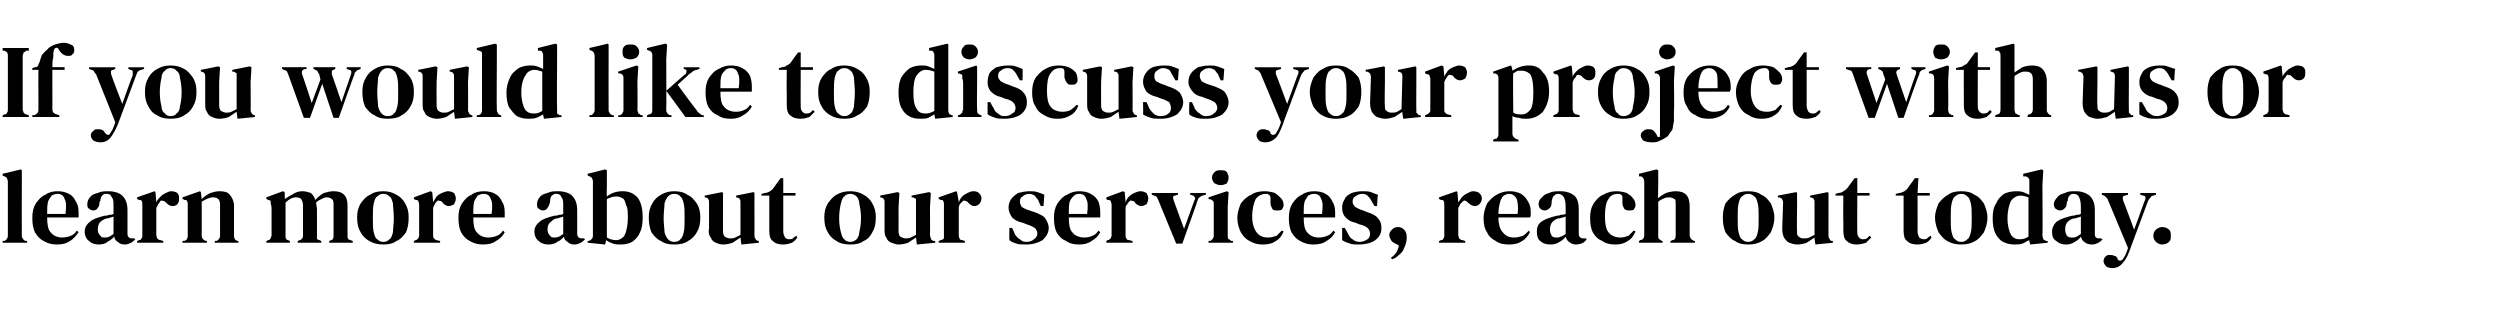
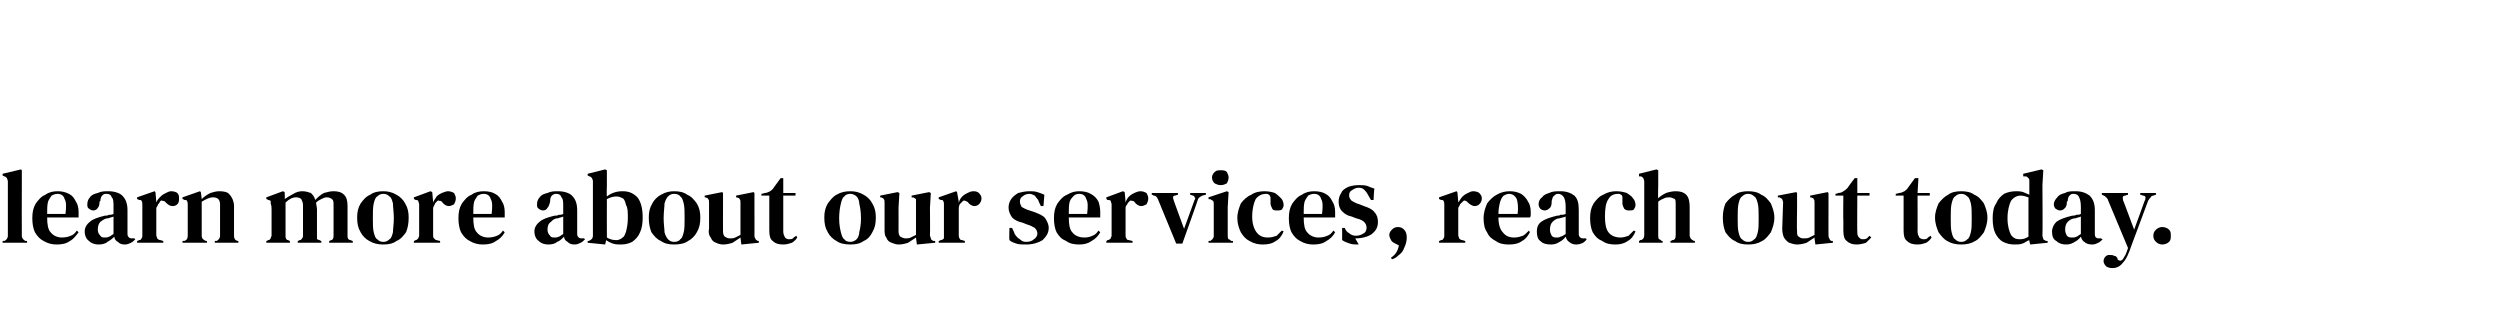
<svg xmlns="http://www.w3.org/2000/svg" version="1.1" width="286.3px" height="36px" viewBox="0 -1 286.3 36" style="top:-1px">
  <desc>If you would like to discuss your project with us or learn more about our services, reach out today.</desc>
  <defs />
  <g id="Polygon31785">
-     <path d="m.3 26.8l0-.2c0 0 .16-.04.2 0c.2-.1.4-.3.4-.6c0-.3 0-.6 0-.9c0-.2 0-.5 0-.8c0 0 0-4.5 0-4.5c0-.2-.1-.3-.1-.4c-.1-.1-.2-.2-.3-.2c-.04-.01-.2-.1-.2-.1l0-.2l2.1-.5l.1.1l0 1.7c0 0-.02 5.76 0 5.8c0 .1 0 .2.1.3c0 .1.2.2.3.3c0-.04.2 0 .2 0l0 .2l-2.8 0zm6.3-5.9c.5 0 .9.1 1.3.3c.4.2.6.5.8.9c.2.3.3.7.3 1.2c0 .1 0 .2 0 .3c0 .1 0 .2 0 .3c0 0-3.6 0-3.6 0c0 .8.1 1.4.4 1.7c.3.4.8.6 1.3.6c.4 0 .8-.1 1-.2c.3-.1.5-.3.7-.6c0 0 .2.2.2.2c-.3.4-.6.8-1 1c-.4.3-.9.4-1.5.4c-.5 0-1-.1-1.5-.4c-.4-.2-.7-.5-1-1c-.2-.4-.3-1-.3-1.6c0-.7.1-1.2.4-1.7c.3-.4.6-.8 1.1-1c.4-.3.9-.4 1.4-.4zm0 .3c-.3 0-.5.1-.7.2c-.1.2-.3.4-.4.7c-.1.4-.1.8-.1 1.4c0 0 2.1 0 2.1 0c.1-.8.1-1.4-.1-1.7c-.1-.4-.4-.6-.8-.6zm4.7 5.8c-.4 0-.8-.1-1.1-.4c-.3-.2-.5-.6-.5-1.1c0-.4.2-.8.6-1.1c.3-.3.9-.5 1.7-.7c.1 0 .3 0 .5-.1c.2 0 .3 0 .5-.1c0 0 0-.8 0-.8c0-.6 0-.9-.2-1.1c-.1-.3-.3-.4-.6-.4c0 0-.1 0-.1 0c-.2 0-.3.1-.4.2c-.1.1-.2.3-.2.6c0 0-.1.1-.1.1c0 .4-.1.6-.2.7c-.1.2-.3.3-.5.3c-.2 0-.4-.1-.5-.2c-.2-.1-.2-.3-.2-.5c0-.3.1-.6.3-.8c.2-.3.5-.4.9-.5c.4-.2.8-.2 1.2-.2c.7 0 1.3.2 1.6.5c.4.4.6.9.6 1.7c0 0 0 2.7 0 2.7c0 .3.2.5.5.5c-.02-.02.3 0 .3 0c0 0 .08.11.1.1c-.2.2-.3.3-.5.4c-.2.1-.4.2-.7.2c-.4 0-.6-.1-.8-.3c-.2-.1-.4-.3-.4-.6c-.3.3-.6.5-.8.6c-.2.2-.6.3-1 .3zm.7-.8c.2 0 .3 0 .5-.1c.1 0 .3-.2.5-.3c0 0 0-2 0-2c-.2.1-.4.1-.6.2c-.4 0-.6.2-.9.4c-.2.2-.3.5-.3.9c0 .3.1.5.3.7c.1.2.3.2.5.2zm3.7.6l0-.2c0 0 .2-.06.2-.1c.2 0 .3-.1.3-.2c.1-.1.1-.2.1-.3c0 0 0-3.6 0-3.6c0-.1 0-.3-.1-.4c0-.1-.1-.1-.3-.1c0-.05-.2-.1-.2-.1l0-.2l2-.7l.1.1l.1 1.1c0 0 .03.06 0 .1c.1-.3.3-.5.5-.7c.2-.2.4-.3.6-.4c.2-.1.4-.2.6-.2c.3 0 .6.1.7.2c.2.2.2.4.2.6c0 .3 0 .5-.2.7c-.1.1-.3.2-.5.2c-.4 0-.6-.2-.9-.5c0 0 0 0 0 0c-.1-.1-.2-.1-.3-.1c-.1-.1-.2 0-.3.1c0 .1-.1.2-.2.3c0 .1-.1.2-.2.4c0 0 0 3.1 0 3.1c0 .2.1.3.1.4c.1.1.2.2.4.2c-.04 0 .3.1.3.1l0 .2l-3 0zm5.2 0l0-.2c0 0 .23-.04.2 0c.3-.1.4-.3.4-.6c0 0 0-3.6 0-3.6c0-.1 0-.3-.1-.4c0-.1-.1-.1-.3-.1c.03-.05-.2-.1-.2-.1l0-.2l2-.7l.1.1c0 0 .11.77.1.8c.3-.3.6-.5 1-.7c.3-.1.7-.2 1-.2c.6 0 1 .1 1.2.4c.3.3.5.8.5 1.3c0 0 0 3.4 0 3.4c0 .3.1.5.4.6c0-.03.1 0 .1 0l0 .2l-2.7 0l0-.2c0 0 .16-.04.2 0c.2-.1.4-.3.4-.6c0 0 0-3.6 0-3.6c0-.3-.1-.5-.2-.6c-.1-.1-.3-.2-.6-.2c-.4 0-.8.2-1.3.5c0 0 0 3.9 0 3.9c0 .3.2.5.5.6c-.03-.03.1 0 .1 0l0 .2l-2.8 0zm9.6 0l0-.2c0 0 .23-.08.2-.1c.2 0 .2-.1.3-.2c0 0 0-.1.1-.3c0 0 0-2.3 0-2.3c0-.3 0-.5 0-.7c0-.2 0-.4-.1-.7c0-.1 0-.2 0-.3c-.1 0-.1-.1-.3-.1c.02-.04-.2-.1-.2-.1l0-.2l1.9-.7l.2.1c0 0 .04.83 0 .8c.3-.2.6-.4 1-.6c.3-.2.7-.3 1-.3c.4 0 .7.1 1 .2c.2.2.4.4.5.8c.3-.3.6-.6 1-.8c.4-.1.7-.2 1.1-.2c.5 0 .9.1 1.2.4c.3.3.4.7.4 1.3c0 0 0 3.5 0 3.5c0 .2.1.4.4.4c-.05.03.2.1.2.1l0 .2l-2.7 0l0-.2c0 0 .2-.07.2-.1c.2 0 .3-.2.3-.5c0 0 0-3.5 0-3.5c0-.3 0-.6-.2-.7c-.1-.1-.3-.2-.6-.2c-.2 0-.4.1-.6.2c-.2.1-.4.2-.6.4c0 .2.1.5.1.8c0 0 0 3.1 0 3.1c0 .1 0 .2 0 .3c.1 0 .2.1.3.1c-.01.03.2.1.2.1l0 .2l-2.7 0l0-.2c0 0 .23-.08.2-.1c.2 0 .2-.1.3-.2c0 0 .1-.1.1-.3c0 0 0-3.5 0-3.5c0-.3-.1-.5-.2-.7c-.1-.1-.3-.2-.6-.2c-.4 0-.8.2-1.2.6c0 0 0 3.9 0 3.9c0 .2.1.4.3.4c.01.03.2.1.2.1l0 .2l-2.7 0zm13.4.2c-.6 0-1.1-.1-1.6-.4c-.4-.2-.8-.6-1-1c-.3-.5-.4-1-.4-1.7c0-.6.1-1.1.4-1.6c.3-.4.6-.8 1.1-1c.4-.3.9-.4 1.5-.4c.5 0 1 .1 1.5.4c.4.2.8.6 1 1c.3.5.4 1 .4 1.6c0 .7-.1 1.2-.3 1.7c-.3.4-.6.8-1.1 1c-.4.3-.9.4-1.5.4zm0-.3c.3 0 .5-.1.7-.3c.2-.1.3-.4.4-.8c0-.4.1-.9.1-1.6c0-.7-.1-1.3-.1-1.7c-.1-.4-.2-.7-.4-.8c-.2-.2-.4-.3-.7-.3c-.3 0-.5.1-.7.3c-.2.1-.3.4-.4.8c-.1.4-.1 1-.1 1.7c0 .7 0 1.2.1 1.6c.1.4.2.7.4.8c.2.2.4.3.7.3zm3.5.1l0-.2c0 0 .16-.06.2-.1c.1 0 .2-.1.3-.2c0-.1.1-.2.1-.3c0 0 0-3.6 0-3.6c0-.1-.1-.3-.1-.4c-.1-.1-.2-.1-.3-.1c-.04-.05-.2-.1-.2-.1l0-.2l1.9-.7l.2.1l.1 1.1c0 0-.02.06 0 .1c.1-.3.3-.5.4-.7c.2-.2.4-.3.6-.4c.3-.1.5-.2.7-.2c.3 0 .5.1.7.2c.1.2.2.4.2.6c0 .3-.1.5-.2.7c-.2.1-.4.2-.6.2c-.3 0-.6-.2-.8-.5c0 0 0 0 0 0c-.1-.1-.2-.1-.3-.1c-.1-.1-.2 0-.3.1c-.1.1-.2.2-.2.3c-.1.1-.1.2-.2.4c0 0 0 3.1 0 3.1c0 .2 0 .3.1.4c.1.1.2.2.3.2c.02 0 .4.1.4.1l0 .2l-3 0zm8-5.9c.5 0 1 .1 1.3.3c.4.2.6.5.8.9c.2.3.3.7.3 1.2c0 .1 0 .2 0 .3c0 .1 0 .2 0 .3c0 0-3.6 0-3.6 0c0 .8.1 1.4.4 1.7c.3.4.8.6 1.3.6c.4 0 .8-.1 1-.2c.3-.1.5-.3.7-.6c0 0 .2.2.2.2c-.2.4-.6.8-1 1c-.4.3-.9.4-1.5.4c-.5 0-1-.1-1.5-.4c-.4-.2-.7-.5-1-1c-.2-.4-.3-1-.3-1.6c0-.7.1-1.2.4-1.7c.3-.4.6-.8 1.1-1c.4-.3.9-.4 1.4-.4zm0 .3c-.3 0-.5.1-.7.2c-.1.2-.3.4-.4.7c-.1.4-.1.8-.1 1.4c0 0 2.1 0 2.1 0c.1-.8.1-1.4-.1-1.7c-.1-.4-.4-.6-.8-.6zm7.4 5.8c-.4 0-.8-.1-1.1-.4c-.3-.2-.5-.6-.5-1.1c0-.4.2-.8.6-1.1c.3-.3.9-.5 1.7-.7c.2 0 .3 0 .5-.1c.2 0 .3 0 .5-.1c0 0 0-.8 0-.8c0-.6 0-.9-.2-1.1c-.1-.3-.3-.4-.6-.4c0 0-.1 0-.1 0c-.1 0-.3.1-.4.2c-.1.1-.2.3-.2.6c0 0 0 .1 0 .1c-.1.4-.2.6-.3.7c-.1.2-.3.3-.5.3c-.2 0-.4-.1-.5-.2c-.2-.1-.2-.3-.2-.5c0-.3.1-.6.3-.8c.2-.3.5-.4.9-.5c.4-.2.8-.2 1.2-.2c.7 0 1.3.2 1.6.5c.4.4.6.9.6 1.7c0 0 0 2.7 0 2.7c0 .3.2.5.5.5c-.01-.02.3 0 .3 0c0 0 .08.11.1.1c-.2.2-.3.3-.5.4c-.2.1-.4.2-.7.2c-.4 0-.6-.1-.8-.3c-.2-.1-.4-.3-.4-.6c-.3.3-.5.5-.8.6c-.2.2-.6.3-1 .3zm.7-.8c.2 0 .3 0 .5-.1c.1 0 .3-.2.5-.3c0 0 0-2 0-2c-.2.1-.4.1-.6.2c-.4 0-.6.2-.8.4c-.3.2-.4.5-.4.9c0 .3.1.5.3.7c.1.2.3.2.5.2zm5.8.8l-2-.2l0-.2c0 0 .1-.02.1 0c.3-.1.5-.3.5-.6c0 0 0-6.3 0-6.3c0-.1-.1-.2-.1-.3c-.1-.1-.2-.2-.3-.2c-.05-.02-.2-.1-.2-.1l0-.2l2-.5l.2.1l0 1.7c0 0-.04 1.27 0 1.3c.5-.4 1.1-.6 1.8-.6c.7 0 1.2.2 1.7.7c.4.5.6 1.3.6 2.3c0 .7-.1 1.3-.3 1.7c-.2.5-.5.8-.9 1.1c-.4.2-.8.3-1.3.3c-.3 0-.6 0-.9-.1c-.3-.1-.5-.2-.8-.4c.03.01-.1.5-.1.5zm.2-.8c.3.2.7.3 1.1.3c.2 0 .5-.1.7-.3c.2-.1.3-.4.4-.7c.1-.4.2-.9.2-1.5c0-.7 0-1.2-.2-1.5c-.1-.4-.2-.7-.4-.8c-.2-.1-.4-.2-.7-.2c-.4 0-.7.1-1.1.3c-.01-.01 0 4.4 0 4.4c0 0-.01-.03 0 0zm7.7.8c-.6 0-1.1-.1-1.5-.4c-.5-.2-.8-.6-1.1-1c-.2-.5-.3-1-.3-1.7c0-.6.1-1.1.4-1.6c.2-.4.6-.8 1-1c.5-.3 1-.4 1.5-.4c.6 0 1.1.1 1.5.4c.5.2.8.6 1.1 1c.3.5.4 1 .4 1.6c0 .7-.1 1.2-.4 1.7c-.2.4-.6.8-1 1c-.4.3-1 .4-1.6.4zm0-.3c.3 0 .6-.1.7-.3c.2-.1.3-.4.4-.8c.1-.4.1-.9.1-1.6c0-.7 0-1.3-.1-1.7c-.1-.4-.2-.7-.4-.8c-.1-.2-.4-.3-.7-.3c-.3 0-.5.1-.7.3c-.1.1-.3.4-.4.8c0 .4-.1 1-.1 1.7c0 .7.1 1.2.1 1.6c.1.4.3.7.4.8c.2.2.4.3.7.3zm5.6.3c-.3 0-.6-.1-.8-.2c-.3-.1-.5-.3-.6-.6c-.2-.2-.3-.6-.2-1c0 0 0-3 0-3c0-.2 0-.3-.1-.4c0-.1-.1-.1-.3-.2c.01.02-.1 0-.1 0l0-.2l2-.4l.1.1l0 1.7c0 0-.01 2.71 0 2.7c0 .3.1.5.2.6c.2.1.3.2.6.2c.2 0 .4 0 .6-.1c.2-.1.4-.2.6-.3c0 0 0-3.7 0-3.7c0-.2 0-.3-.1-.4c0-.1-.1-.1-.3-.2c.04.04-.1 0-.1 0l0-.2l2-.4l.1.1l0 1.7c0 0 .01 3.13 0 3.1c0 .2 0 .3.1.4c0 .1.1.2.3.3c-.03-.04.1 0 .1 0l0 .2l-2 .2c0 0-.11-.8-.1-.8c-.3.2-.6.4-.9.6c-.3.1-.7.2-1.1.2zm6.9 0c-.5 0-.9-.1-1.2-.4c-.3-.2-.4-.6-.4-1.2c0-.2 0-.3 0-.5c0-.2 0-.4 0-.6c-.01-.01 0-2.9 0-2.9l-.9 0l0-.2c0 0 .36-.07.4-.1c.2 0 .4-.1.6-.2c.1-.1.3-.2.4-.4c.01-.02.8-1.1.8-1.1l.3 0l0 1.7l1.4 0l0 .3l-1.4 0c0 0 0 4.14 0 4.1c0 .3.1.5.2.7c.1.1.3.2.4.2c.2 0 .4 0 .5-.1c.1-.1.2-.2.4-.3c0 0 .1.2.1.2c-.1.2-.3.4-.6.6c-.3.1-.6.2-1 .2zm7.7 0c-.6 0-1.2-.1-1.6-.4c-.4-.2-.8-.6-1-1c-.3-.5-.4-1-.4-1.7c0-.6.1-1.1.4-1.6c.3-.4.6-.8 1-1c.5-.3 1-.4 1.6-.4c.5 0 1 .1 1.5.4c.4.2.8.6 1 1c.3.5.4 1 .4 1.6c0 .7-.1 1.2-.4 1.7c-.2.4-.5.8-1 1c-.4.3-.9.4-1.5.4zm0-.3c.2 0 .5-.1.7-.3c.1-.1.3-.4.3-.8c.1-.4.2-.9.2-1.6c0-.7-.1-1.3-.2-1.7c0-.4-.2-.7-.3-.8c-.2-.2-.5-.3-.7-.3c-.3 0-.6.1-.7.3c-.2.1-.3.4-.4.8c-.1.4-.2 1-.2 1.7c0 .7.1 1.2.2 1.6c.1.4.2.7.4.8c.1.2.4.3.7.3zm5.5.3c-.3 0-.5-.1-.8-.2c-.3-.1-.5-.3-.6-.6c-.2-.2-.2-.6-.2-1c0 0 0-3 0-3c0-.2 0-.3-.1-.4c0-.1-.1-.1-.3-.2c.03.02-.1 0-.1 0l0-.2l2-.4l.2.1l-.1 1.7c0 0 .01 2.71 0 2.7c0 .3.1.5.2.6c.2.1.4.2.6.2c.2 0 .4 0 .6-.1c.2-.1.4-.2.6-.3c0 0 0-3.7 0-3.7c0-.2 0-.3 0-.4c-.1-.1-.2-.1-.3-.2c-.03.04-.2 0-.2 0l0-.2l2-.4l.2.1l-.1 1.7c0 0 .03 3.13 0 3.1c0 .2.1.3.1.4c0 .1.1.2.3.3c-.01-.04.2 0 .2 0l0 .2l-2.1.2c0 0-.09-.8-.1-.8c-.3.2-.6.4-.9.6c-.3.1-.7.2-1.1.2zm4.6-.2l0-.2c0 0 .22-.06.2-.1c.2 0 .3-.1.4-.2c0-.1 0-.2 0-.3c0 0 0-3.6 0-3.6c0-.1 0-.3-.1-.4c0-.1-.1-.1-.3-.1c.02-.05-.2-.1-.2-.1l0-.2l2-.7l.1.1l.2 1.1c0 0-.05.06 0 .1c.1-.3.2-.5.4-.7c.2-.2.4-.3.6-.4c.2-.1.4-.2.7-.2c.3 0 .5.1.6.2c.2.2.3.4.3.6c0 .3-.1.5-.3.7c-.1.1-.3.2-.5.2c-.3 0-.6-.2-.8-.5c0 0-.1 0-.1 0c0-.1-.1-.1-.2-.1c-.1-.1-.2 0-.3.1c-.1.1-.2.2-.3.3c0 .1-.1.2-.1.4c0 0 0 3.1 0 3.1c0 .2 0 .3.1.4c0 .1.1.2.3.2c-.02 0 .3.1.3.1l0 .2l-3 0zm10 .2c-.4 0-.8 0-1.1-.1c-.3-.1-.6-.2-.8-.4c-.04.02 0-1.4 0-1.4l.3 0c0 0 .34.69.3.7c.2.3.4.5.6.6c.2.2.4.3.7.3c.4 0 .7-.1.9-.3c.2-.1.4-.4.4-.6c0-.3-.1-.5-.3-.7c-.2-.1-.5-.3-.9-.4c0 0-.5-.2-.5-.2c-.5-.1-.9-.3-1.2-.6c-.2-.3-.4-.7-.4-1.1c0-.4.1-.7.3-1c.2-.3.5-.5.8-.7c.4-.1.8-.2 1.3-.2c.3 0 .6 0 .9.1c.3.1.6.2.8.3c.01.02-.1 1.3-.1 1.3l-.3 0c0 0-.34-.68-.3-.7c-.2-.2-.3-.4-.4-.5c-.2-.1-.4-.2-.6-.2c-.3 0-.6.1-.8.3c-.2.1-.3.3-.3.6c0 .2.1.4.2.6c.2.1.5.3.9.4c0 0 .6.2.6.2c.5.2 1 .4 1.2.7c.2.3.4.7.4 1.1c0 .6-.3 1-.7 1.4c-.5.3-1.1.5-1.9.5zm6.1-6.1c.5 0 1 .1 1.3.3c.4.2.7.5.9.9c.1.3.2.7.2 1.2c0 .1 0 .2 0 .3c0 .1 0 .2 0 .3c0 0-3.6 0-3.6 0c0 .8.1 1.4.4 1.7c.3.4.8.6 1.4.6c.4 0 .7-.1.9-.2c.3-.1.5-.3.7-.6c0 0 .2.2.2.2c-.2.4-.6.8-1 1c-.4.3-.9.4-1.4.4c-.6 0-1.1-.1-1.5-.4c-.5-.2-.8-.5-1.1-1c-.2-.4-.3-1-.3-1.6c0-.7.1-1.2.4-1.7c.3-.4.6-.8 1.1-1c.5-.3.9-.4 1.4-.4zm0 .3c-.3 0-.5.1-.6.2c-.2.2-.4.4-.5.7c-.1.4-.1.8-.1 1.4c0 0 2.1 0 2.1 0c.1-.8.1-1.4-.1-1.7c-.1-.4-.4-.6-.8-.6zm3.1 5.6l0-.2c0 0 .14-.06.1-.1c.2 0 .3-.1.4-.2c0-.1.1-.2.1-.3c0 0 0-3.6 0-3.6c0-.1-.1-.3-.1-.4c-.1-.1-.2-.1-.4-.1c.04-.05-.1-.1-.1-.1l0-.2l1.9-.7l.2.1l.1 1.1c0 0-.03.06 0 .1c.1-.3.2-.5.4-.7c.2-.2.4-.3.6-.4c.2-.1.5-.2.7-.2c.3 0 .5.1.7.2c.1.2.2.4.2.6c0 .3-.1.5-.2.7c-.2.1-.4.2-.6.2c-.3 0-.6-.2-.8-.5c0 0 0 0 0 0c-.1-.1-.2-.1-.3-.1c-.1-.1-.2 0-.3.1c-.1.1-.2.2-.2.3c-.1.1-.2.2-.2.4c0 0 0 3.1 0 3.1c0 .2 0 .3.1.4c0 .1.1.2.3.2c0 0 .4.1.4.1l0 .2l-3 0zm8 .1c0 0-2.1-5.11-2.1-5.1c-.1-.2-.2-.4-.5-.4c.03-.04-.2-.1-.2-.1l0-.2l3 0l0 .2c0 0-.3.07-.3.1c-.3 0-.3.2-.2.5c-.03-.04 1.2 3.3 1.2 3.3c0 0 1.21-3.31 1.2-3.3c.1-.1.1-.3 0-.3c0-.1-.1-.2-.2-.2c.01-.02-.3-.1-.3-.1l0-.2l1.8 0l0 .2c0 0-.41.1-.4.1c-.2.1-.4.2-.5.4c.02.03-1.8 5.1-1.8 5.1l-.7 0zm5.1-6.7c-.3 0-.5-.1-.7-.2c-.2-.2-.3-.4-.3-.7c0-.2.1-.4.3-.6c.2-.2.4-.2.7-.2c.3 0 .5 0 .7.2c.1.2.2.4.2.6c0 .3-.1.5-.2.7c-.2.1-.4.2-.7.2zm-1.4 6.6l0-.2c0 0 .19-.04.2 0c.1-.1.3-.2.3-.3c.1-.1.1-.2.1-.3c0 0 0-2.3 0-2.3c0-.2 0-.4 0-.6c0-.3 0-.5 0-.7c0-.2 0-.3-.1-.4c-.1-.1-.2-.1-.3-.2c-.03.04-.2 0-.2 0l0-.2l2.1-.7l.2.1l-.1 1.7c0 0 .01 3.27 0 3.3c0 .1 0 .3.1.4c.1 0 .2.1.3.2c.02-.03.2 0 .2 0l0 .2l-2.8 0zm6.2.2c-.5 0-1-.1-1.5-.4c-.4-.2-.7-.5-1-1c-.2-.4-.4-1-.4-1.6c0-.7.2-1.2.4-1.7c.3-.4.7-.8 1.2-1c.4-.3 1-.4 1.5-.4c.5 0 .9.1 1.2.2c.3.2.5.4.7.6c.2.2.3.5.3.8c0 .2-.1.3-.2.5c-.2.1-.3.1-.5.1c-.3 0-.5 0-.6-.2c-.1-.2-.2-.4-.2-.6c0-.2 0-.3 0-.4c0-.1 0-.2 0-.3c-.1-.2-.1-.3-.2-.3c-.1-.1-.2-.1-.3-.1c-.5 0-.9.2-1.2.6c-.2.4-.4 1.1-.4 2c0 .8.2 1.4.5 1.8c.3.4.7.6 1.3.6c.4 0 .7-.1 1-.2c.2-.2.4-.4.6-.6c0 0 .2.1.2.1c-.2.5-.5.9-.9 1.1c-.4.3-.9.4-1.5.4zm5.9-6.1c.5 0 1 .1 1.3.3c.4.2.6.5.8.9c.2.3.3.7.3 1.2c0 .1 0 .2 0 .3c0 .1 0 .2 0 .3c0 0-3.6 0-3.6 0c0 .8.1 1.4.4 1.7c.3.4.8.6 1.3.6c.4 0 .8-.1 1-.2c.3-.1.5-.3.7-.6c0 0 .2.2.2.2c-.2.4-.6.8-1 1c-.4.3-.9.4-1.5.4c-.5 0-1-.1-1.5-.4c-.4-.2-.7-.5-1-1c-.2-.4-.3-1-.3-1.6c0-.7.1-1.2.4-1.7c.3-.4.6-.8 1.1-1c.4-.3.9-.4 1.4-.4zm0 .3c-.3 0-.5.1-.7.2c-.1.2-.3.4-.4.7c-.1.4-.1.8-.1 1.4c0 0 2.1 0 2.1 0c.1-.8.1-1.4-.1-1.7c-.1-.4-.4-.6-.8-.6zm5.1 5.8c-.4 0-.7 0-1-.1c-.3-.1-.6-.2-.9-.4c.01.02 0-1.4 0-1.4l.3 0c0 0 .39.69.4.7c.1.3.3.5.5.6c.2.2.5.3.8.3c.3 0 .6-.1.9-.3c.2-.1.3-.4.3-.6c0-.3-.1-.5-.3-.7c-.1-.1-.4-.3-.9-.4c0 0-.5-.2-.5-.2c-.5-.1-.8-.3-1.1-.6c-.3-.3-.4-.7-.4-1.1c0-.4.1-.7.3-1c.1-.3.4-.5.8-.7c.3-.1.7-.2 1.2-.2c.4 0 .7 0 1 .1c.2.1.5.2.8.3c-.04.02-.1 1.3-.1 1.3l-.3 0c0 0-.39-.68-.4-.7c-.1-.2-.3-.4-.4-.5c-.1-.1-.3-.2-.6-.2c-.3 0-.5.1-.8.3c-.2.1-.3.3-.3.6c0 .2.1.4.3.6c.2.1.5.3.9.4c0 0 .5.2.5.2c.6.2 1 .4 1.2.7c.3.3.4.7.4 1.1c0 .6-.2 1-.7 1.4c-.4.3-1.1.5-1.9.5zm3.8 1.7c0 0-.1-.2-.1-.2c.5-.3.8-.8.9-1.4c0 0-.4-.2-.4-.2c-.2-.1-.4-.2-.5-.4c-.1-.2-.2-.4-.2-.6c0-.2.1-.4.3-.6c.2-.2.4-.3.7-.3c.3 0 .5.1.7.3c.2.2.3.5.3.9c0 .4-.1.8-.3 1.2c-.1.3-.3.6-.6.8c-.3.3-.5.4-.8.5zm5.4-1.9l0-.2c0 0 .21-.06.2-.1c.2 0 .3-.1.3-.2c.1-.1.1-.2.1-.3c0 0 0-3.6 0-3.6c0-.1 0-.3-.1-.4c0-.1-.1-.1-.3-.1c.01-.05-.2-.1-.2-.1l0-.2l2-.7l.1.1l.1 1.1c0 0 .04.06 0 .1c.2-.3.3-.5.5-.7c.2-.2.4-.3.6-.4c.2-.1.4-.2.6-.2c.3 0 .6.1.7.2c.2.2.3.4.3.6c0 .3-.1.5-.3.7c-.1.1-.3.2-.5.2c-.3 0-.6-.2-.9-.5c0 0 0 0 0 0c-.1-.1-.1-.1-.2-.1c-.1-.1-.2 0-.3.1c-.1.1-.2.2-.3.3c0 .1-.1.2-.2.4c0 0 0 3.1 0 3.1c0 .2.1.3.1.4c.1.1.2.2.4.2c-.03 0 .3.1.3.1l0 .2l-3 0zm8.1-5.9c.5 0 .9.1 1.3.3c.3.2.6.5.8.9c.2.3.3.7.3 1.2c0 .1 0 .2 0 .3c0 .1 0 .2-.1.3c0 0-3.6 0-3.6 0c0 .8.2 1.4.5 1.7c.3.4.7.6 1.3.6c.4 0 .7-.1 1-.2c.2-.1.4-.3.7-.6c0 0 .1.2.1.2c-.2.4-.5.8-.9 1c-.4.3-.9.4-1.5.4c-.6 0-1.1-.1-1.5-.4c-.4-.2-.8-.5-1-1c-.3-.4-.4-1-.4-1.6c0-.7.2-1.2.4-1.7c.3-.4.7-.8 1.1-1c.5-.3 1-.4 1.5-.4zm-.1.3c-.2 0-.4.1-.6.2c-.2.2-.3.4-.4.7c-.1.4-.2.8-.2 1.4c0 0 2.2 0 2.2 0c.1-.8 0-1.4-.1-1.7c-.2-.4-.5-.6-.9-.6zm4.8 5.8c-.5 0-.9-.1-1.2-.4c-.3-.2-.4-.6-.4-1.1c0-.4.1-.8.5-1.1c.4-.3 1-.5 1.8-.7c.1 0 .3 0 .4-.1c.2 0 .4 0 .6-.1c0 0 0-.8 0-.8c0-.6-.1-.9-.2-1.1c-.2-.3-.4-.4-.7-.4c0 0 0 0 0 0c-.2 0-.3.1-.4.2c-.2.1-.2.3-.3.6c0 0 0 .1 0 .1c0 .4-.1.6-.2.7c-.2.2-.4.3-.6.3c-.2 0-.4-.1-.5-.2c-.1-.1-.2-.3-.2-.5c0-.3.1-.6.4-.8c.2-.3.5-.4.8-.5c.4-.2.8-.2 1.3-.2c.7 0 1.2.2 1.6.5c.4.4.5.9.5 1.7c0 0 0 2.7 0 2.7c0 .3.2.5.5.5c.04-.02.3 0 .3 0c0 0 .14.11.1.1c-.1.2-.3.3-.4.4c-.2.1-.5.2-.8.2c-.3 0-.6-.1-.8-.3c-.2-.1-.3-.3-.4-.6c-.2.3-.5.5-.7.6c-.3.2-.6.3-1 .3zm.7-.8c.1 0 .3 0 .4-.1c.2 0 .4-.2.6-.3c0 0 0-2 0-2c-.2.1-.4.1-.7.2c-.3 0-.6.2-.8.4c-.2.2-.3.5-.3.9c0 .3.1.5.2.7c.2.2.3.2.6.2zm6.7.8c-.6 0-1.1-.1-1.5-.4c-.5-.2-.8-.5-1.1-1c-.2-.4-.3-1-.3-1.6c0-.7.1-1.2.4-1.7c.3-.4.6-.8 1.1-1c.5-.3 1-.4 1.5-.4c.5 0 .9.1 1.2.2c.3.2.6.4.7.6c.2.2.3.5.3.8c0 .2-.1.3-.2.5c-.1.1-.3.1-.5.1c-.2 0-.4 0-.6-.2c-.1-.2-.2-.4-.2-.6c0-.2 0-.3 0-.4c0-.1 0-.2 0-.3c0-.2-.1-.3-.2-.3c0-.1-.2-.1-.3-.1c-.5 0-.9.2-1.1.6c-.3.4-.4 1.1-.4 2c0 .8.1 1.4.4 1.8c.3.4.8.6 1.4.6c.3 0 .6-.1.9-.2c.2-.2.4-.4.6-.6c0 0 .2.1.2.1c-.2.5-.5.9-.9 1.1c-.4.3-.9.4-1.4.4zm2.7-.2l0-.2c0 0 .15-.06.1-.1c.3 0 .5-.2.5-.6c0 0 0-6.1 0-6.1c0-.2-.1-.3-.1-.4c-.1-.1-.2-.2-.3-.2c-.03 0-.2 0-.2 0l0-.3l2-.5l.2.1l0 1.7c0 0-.04 1.54 0 1.5c.2-.2.5-.4.9-.6c.3-.1.7-.2 1.1-.2c.5 0 .9.1 1.2.4c.3.3.4.8.4 1.4c0 0 0 3.3 0 3.3c0 .1.1.2.1.3c.1.1.2.2.4.3c-.02-.04.1 0 .1 0l0 .2l-2.8 0l0-.2c0 0 .19-.06.2-.1c.3 0 .4-.2.4-.6c0 0 0-3.4 0-3.4c0-.4 0-.6-.1-.7c-.2-.1-.4-.2-.6-.2c-.2 0-.4 0-.6.1c-.2.1-.5.2-.7.4c0 0 0 3.9 0 3.9c0 .1 0 .3.1.4c.1 0 .2.1.3.2c.02-.04.1 0 .1 0l0 .2l-2.7 0zm12.5.2c-.6 0-1.1-.1-1.5-.4c-.5-.2-.8-.6-1.1-1c-.2-.5-.3-1-.3-1.7c0-.6.1-1.1.3-1.6c.3-.4.7-.8 1.1-1c.4-.3.9-.4 1.5-.4c.6 0 1.1.1 1.5.4c.5.2.8.6 1.1 1c.2.5.4 1 .4 1.6c0 .7-.2 1.2-.4 1.7c-.3.4-.6.8-1 1c-.5.3-1 .4-1.6.4zm0-.3c.3 0 .5-.1.7-.3c.2-.1.3-.4.4-.8c.1-.4.1-.9.1-1.6c0-.7 0-1.3-.1-1.7c-.1-.4-.2-.7-.4-.8c-.2-.2-.4-.3-.7-.3c-.3 0-.5.1-.7.3c-.2.1-.3.4-.4.8c-.1.4-.1 1-.1 1.7c0 .7 0 1.2.1 1.6c.1.4.2.7.4.8c.2.2.4.3.7.3zm5.6.3c-.3 0-.6-.1-.9-.2c-.2-.1-.4-.3-.6-.6c-.1-.2-.2-.6-.2-1c0 0 .1-3 .1-3c0-.2-.1-.3-.1-.4c-.1-.1-.2-.1-.3-.2c-.02.02-.2 0-.2 0l0-.2l2.1-.4l.1.1l0 1.7c0 0-.04 2.71 0 2.7c0 .3 0 .5.2.6c.1.1.3.2.5.2c.3 0 .5 0 .7-.1c.2-.1.4-.2.6-.3c0 0 0-3.7 0-3.7c0-.2 0-.3-.1-.4c0-.1-.1-.1-.3-.2c.02.04-.1 0-.1 0l0-.2l2-.4l.1.1l0 1.7c0 0-.01 3.13 0 3.1c0 .2 0 .3.1.4c0 .1.1.2.2.3c.05-.04.2 0 .2 0l0 .2l-2 .2c0 0-.13-.8-.1-.8c-.3.2-.6.4-.9.6c-.3.1-.7.2-1.1.2zm6.8 0c-.4 0-.8-.1-1.1-.4c-.3-.2-.4-.6-.4-1.2c0-.2 0-.3 0-.5c0-.2 0-.4 0-.6c-.03-.01 0-2.9 0-2.9l-.9 0l0-.2c0 0 .34-.07.3-.1c.3 0 .5-.1.6-.2c.2-.1.3-.2.5-.4c-.02-.02.8-1.1.8-1.1l.3 0l0 1.7l1.4 0l0 .3l-1.4 0c0 0-.03 4.14 0 4.1c0 .3 0 .5.2.7c.1.1.2.2.4.2c.2 0 .3 0 .5-.1c.1-.1.2-.2.3-.3c0 0 .2.2.2.2c-.2.2-.4.4-.6.6c-.3.1-.7.2-1.1.2zm7 0c-.5 0-.9-.1-1.2-.4c-.3-.2-.4-.6-.4-1.2c0-.2 0-.3 0-.5c0-.2 0-.4 0-.6c0-.01 0-2.9 0-2.9l-.9 0l0-.2c0 0 .37-.07.4-.1c.2 0 .4-.1.6-.2c.1-.1.3-.2.4-.4c.02-.02.8-1.1.8-1.1l.4 0l-.1 1.7l1.4 0l0 .3l-1.4 0c0 0 .01 4.14 0 4.1c0 .3.1.5.2.7c.1.1.3.2.5.2c.1 0 .3 0 .4-.1c.1-.1.2-.2.4-.3c0 0 .1.2.1.2c-.1.2-.3.4-.6.6c-.3.1-.6.2-1 .2zm5 0c-.6 0-1.1-.1-1.6-.4c-.4-.2-.7-.6-1-1c-.2-.5-.4-1-.4-1.7c0-.6.2-1.1.4-1.6c.3-.4.7-.8 1.1-1c.4-.3.9-.4 1.5-.4c.6 0 1.1.1 1.5.4c.5.2.8.6 1.1 1c.2.5.4 1 .4 1.6c0 .7-.2 1.2-.4 1.7c-.3.4-.6.8-1 1c-.5.3-1 .4-1.6.4zm0-.3c.3 0 .5-.1.7-.3c.2-.1.3-.4.4-.8c.1-.4.1-.9.1-1.6c0-.7 0-1.3-.1-1.7c-.1-.4-.2-.7-.4-.8c-.2-.2-.4-.3-.7-.3c-.3 0-.5.1-.7.3c-.2.1-.3.4-.4.8c-.1.4-.1 1-.1 1.7c0 .7 0 1.2.1 1.6c.1.4.2.7.4.8c.2.2.4.3.7.3zm6.1.3c-.5 0-.9-.1-1.3-.3c-.4-.2-.7-.6-.9-1c-.2-.4-.3-1-.3-1.7c0-.7.1-1.3.4-1.7c.2-.5.5-.8.9-1.1c.4-.2.9-.3 1.4-.3c.2 0 .5 0 .8.1c.2.1.5.2.7.3c0 0 0-1.6 0-1.6c0-.1 0-.2-.1-.3c-.1-.1-.2-.2-.3-.2c-.02 0-.3 0-.3 0l0-.3l2.1-.5l.2.1l-.1 1.7c0 0 .04 5.78 0 5.8c0 .1.1.3.1.4c.1.1.2.1.3.2c.02-.03.2 0 .2 0l0 .2l-2 .2c0 0-.15-.54-.1-.5c-.3.1-.5.3-.8.4c-.3.1-.6.1-.9.1zm.6-.6c.4 0 .7-.1 1-.3c0 0 0-4.5 0-4.5c-.3-.1-.6-.2-.9-.2c-.4 0-.8.2-1.1.6c-.2.4-.4 1.1-.4 2c0 .9.2 1.5.4 1.9c.3.4.6.5 1 .5zm5.3.6c-.4 0-.8-.1-1.1-.4c-.4-.2-.5-.6-.5-1.1c0-.4.2-.8.5-1.1c.4-.3 1-.5 1.8-.7c.1 0 .3 0 .5-.1c.2 0 .3 0 .5-.1c0 0 0-.8 0-.8c0-.6-.1-.9-.2-1.1c-.1-.3-.4-.4-.6-.4c0 0-.1 0-.1 0c-.2 0-.3.1-.4.2c-.1.1-.2.3-.2.6c0 0-.1.1-.1.1c0 .4-.1.6-.2.7c-.2.2-.3.3-.6.3c-.2 0-.3-.1-.5-.2c-.1-.1-.2-.3-.2-.5c0-.3.2-.6.4-.8c.2-.3.5-.4.9-.5c.3-.2.7-.2 1.2-.2c.7 0 1.2.2 1.6.5c.4.4.6.9.6 1.7c0 0 0 2.7 0 2.7c0 .3.1.5.5.5c-.03-.02.2 0 .2 0c0 0 .16.11.2.1c-.2.2-.3.3-.5.4c-.2.1-.4.2-.7.2c-.4 0-.7-.1-.9-.3c-.2-.1-.3-.3-.4-.6c-.2.3-.5.5-.7.6c-.3.2-.6.3-1 .3zm.7-.8c.2 0 .3 0 .5-.1c.1 0 .3-.2.5-.3c0 0 0-2 0-2c-.2.1-.4.1-.6.2c-.4 0-.7.2-.9.4c-.2.2-.3.5-.3.9c0 .3.1.5.2.7c.2.2.4.2.6.2zm4.6 3.5c-.3 0-.6-.1-.7-.2c-.2-.2-.3-.4-.3-.6c0-.2.1-.4.2-.5c.2-.2.3-.2.5-.2c.2 0 .4 0 .5.1c.2 0 .3.1.4.3c0 0 0 .1 0 .1c.2.2.4.2.6 0c.1-.2.2-.3.3-.5c.1-.2.2-.5.3-.8c0 0-2.3-5.5-2.3-5.5c0-.1-.1-.2-.2-.3c-.1-.1-.2-.2-.3-.2c0-.04-.2-.1-.2-.1l0-.2l3 0l0 .2c0 0-.3.06-.3.1c-.2 0-.3.1-.3.2c0 .1 0 .3.1.5c0-.03 1.2 3.2 1.2 3.2c0 0 1.2-3.26 1.2-3.3c.1-.1.1-.3.1-.4c0-.1-.1-.2-.3-.2c-.03-.04-.3-.1-.3-.1l0-.2l1.8 0l0 .2c0 0-.27.07-.3.1c-.1 0-.3.1-.3.2c-.1.1-.2.2-.3.4c0 0-1.9 5.1-1.9 5.1c-.3.9-.6 1.6-1 2c-.3.4-.7.6-1.2.6zm5.7-2.7c-.2 0-.5-.1-.7-.3c-.2-.2-.3-.4-.3-.7c0-.3.1-.5.3-.7c.2-.2.5-.3.7-.3c.3 0 .6.1.8.3c.2.2.2.4.2.7c0 .3 0 .5-.2.7c-.2.2-.5.3-.8.3z" stroke="none" fill="#000" />
+     <path d="m.3 26.8l0-.2c0 0 .16-.04.2 0c.2-.1.4-.3.4-.6c0-.3 0-.6 0-.9c0-.2 0-.5 0-.8c0 0 0-4.5 0-4.5c0-.2-.1-.3-.1-.4c-.1-.1-.2-.2-.3-.2c-.04-.01-.2-.1-.2-.1l0-.2l2.1-.5l.1.1l0 1.7c0 0-.02 5.76 0 5.8c0 .1 0 .2.1.3c0 .1.2.2.3.3c0-.04.2 0 .2 0l0 .2l-2.8 0zm6.3-5.9c.5 0 .9.1 1.3.3c.4.2.6.5.8.9c.2.3.3.7.3 1.2c0 .1 0 .2 0 .3c0 .1 0 .2 0 .3c0 0-3.6 0-3.6 0c0 .8.1 1.4.4 1.7c.3.4.8.6 1.3.6c.4 0 .8-.1 1-.2c.3-.1.5-.3.7-.6c0 0 .2.2.2.2c-.3.4-.6.8-1 1c-.4.3-.9.4-1.5.4c-.5 0-1-.1-1.5-.4c-.4-.2-.7-.5-1-1c-.2-.4-.3-1-.3-1.6c0-.7.1-1.2.4-1.7c.3-.4.6-.8 1.1-1c.4-.3.9-.4 1.4-.4zm0 .3c-.3 0-.5.1-.7.2c-.1.2-.3.4-.4.7c-.1.4-.1.8-.1 1.4c0 0 2.1 0 2.1 0c.1-.8.1-1.4-.1-1.7c-.1-.4-.4-.6-.8-.6zm4.7 5.8c-.4 0-.8-.1-1.1-.4c-.3-.2-.5-.6-.5-1.1c0-.4.2-.8.6-1.1c.3-.3.9-.5 1.7-.7c.1 0 .3 0 .5-.1c.2 0 .3 0 .5-.1c0 0 0-.8 0-.8c0-.6 0-.9-.2-1.1c-.1-.3-.3-.4-.6-.4c0 0-.1 0-.1 0c-.2 0-.3.1-.4.2c-.1.1-.2.3-.2.6c0 0-.1.1-.1.1c0 .4-.1.6-.2.7c-.1.2-.3.3-.5.3c-.2 0-.4-.1-.5-.2c-.2-.1-.2-.3-.2-.5c0-.3.1-.6.3-.8c.2-.3.5-.4.9-.5c.4-.2.8-.2 1.2-.2c.7 0 1.3.2 1.6.5c.4.4.6.9.6 1.7c0 0 0 2.7 0 2.7c0 .3.2.5.5.5c-.02-.02.3 0 .3 0c0 0 .08.11.1.1c-.2.2-.3.3-.5.4c-.2.1-.4.2-.7.2c-.4 0-.6-.1-.8-.3c-.2-.1-.4-.3-.4-.6c-.3.3-.6.5-.8.6c-.2.2-.6.3-1 .3zm.7-.8c.2 0 .3 0 .5-.1c.1 0 .3-.2.5-.3c0 0 0-2 0-2c-.2.1-.4.1-.6.2c-.4 0-.6.2-.9.4c-.2.2-.3.5-.3.9c0 .3.1.5.3.7c.1.2.3.2.5.2zm3.7.6l0-.2c0 0 .2-.06.2-.1c.2 0 .3-.1.3-.2c.1-.1.1-.2.1-.3c0 0 0-3.6 0-3.6c0-.1 0-.3-.1-.4c0-.1-.1-.1-.3-.1c0-.05-.2-.1-.2-.1l0-.2l2-.7l.1.1l.1 1.1c0 0 .03.06 0 .1c.1-.3.3-.5.5-.7c.2-.2.4-.3.6-.4c.2-.1.4-.2.6-.2c.3 0 .6.1.7.2c.2.2.2.4.2.6c0 .3 0 .5-.2.7c-.1.1-.3.2-.5.2c-.4 0-.6-.2-.9-.5c0 0 0 0 0 0c-.1-.1-.2-.1-.3-.1c-.1-.1-.2 0-.3.1c0 .1-.1.2-.2.3c0 .1-.1.2-.2.4c0 0 0 3.1 0 3.1c0 .2.1.3.1.4c.1.1.2.2.4.2c-.04 0 .3.1.3.1l0 .2l-3 0zm5.2 0l0-.2c0 0 .23-.04.2 0c.3-.1.4-.3.4-.6c0 0 0-3.6 0-3.6c0-.1 0-.3-.1-.4c0-.1-.1-.1-.3-.1c.03-.05-.2-.1-.2-.1l0-.2l2-.7l.1.1c0 0 .11.77.1.8c.3-.3.6-.5 1-.7c.3-.1.7-.2 1-.2c.6 0 1 .1 1.2.4c.3.3.5.8.5 1.3c0 0 0 3.4 0 3.4c0 .3.1.5.4.6c0-.03.1 0 .1 0l0 .2l-2.7 0l0-.2c0 0 .16-.04.2 0c.2-.1.4-.3.4-.6c0 0 0-3.6 0-3.6c0-.3-.1-.5-.2-.6c-.1-.1-.3-.2-.6-.2c-.4 0-.8.2-1.3.5c0 0 0 3.9 0 3.9c0 .3.2.5.5.6c-.03-.03.1 0 .1 0l0 .2l-2.8 0zm9.6 0l0-.2c0 0 .23-.08.2-.1c.2 0 .2-.1.3-.2c0 0 0-.1.1-.3c0 0 0-2.3 0-2.3c0-.3 0-.5 0-.7c0-.2 0-.4-.1-.7c0-.1 0-.2 0-.3c-.1 0-.1-.1-.3-.1c.02-.04-.2-.1-.2-.1l0-.2l1.9-.7l.2.1c0 0 .04.83 0 .8c.3-.2.6-.4 1-.6c.3-.2.7-.3 1-.3c.4 0 .7.1 1 .2c.2.2.4.4.5.8c.3-.3.6-.6 1-.8c.4-.1.7-.2 1.1-.2c.5 0 .9.1 1.2.4c.3.3.4.7.4 1.3c0 0 0 3.5 0 3.5c0 .2.1.4.4.4c-.05.03.2.1.2.1l0 .2l-2.7 0l0-.2c0 0 .2-.07.2-.1c.2 0 .3-.2.3-.5c0 0 0-3.5 0-3.5c0-.3 0-.6-.2-.7c-.1-.1-.3-.2-.6-.2c-.2 0-.4.1-.6.2c-.2.1-.4.2-.6.4c0 .2.1.5.1.8c0 0 0 3.1 0 3.1c0 .1 0 .2 0 .3c.1 0 .2.1.3.1c-.01.03.2.1.2.1l0 .2l-2.7 0l0-.2c0 0 .23-.08.2-.1c.2 0 .2-.1.3-.2c0 0 .1-.1.1-.3c0 0 0-3.5 0-3.5c0-.3-.1-.5-.2-.7c-.1-.1-.3-.2-.6-.2c-.4 0-.8.2-1.2.6c0 0 0 3.9 0 3.9c0 .2.1.4.3.4c.01.03.2.1.2.1l0 .2l-2.7 0zm13.4.2c-.6 0-1.1-.1-1.6-.4c-.4-.2-.8-.6-1-1c-.3-.5-.4-1-.4-1.7c0-.6.1-1.1.4-1.6c.3-.4.6-.8 1.1-1c.4-.3.9-.4 1.5-.4c.5 0 1 .1 1.5.4c.4.2.8.6 1 1c.3.5.4 1 .4 1.6c0 .7-.1 1.2-.3 1.7c-.3.4-.6.8-1.1 1c-.4.3-.9.4-1.5.4zm0-.3c.3 0 .5-.1.7-.3c.2-.1.3-.4.4-.8c0-.4.1-.9.1-1.6c0-.7-.1-1.3-.1-1.7c-.1-.4-.2-.7-.4-.8c-.2-.2-.4-.3-.7-.3c-.3 0-.5.1-.7.3c-.2.1-.3.4-.4.8c-.1.4-.1 1-.1 1.7c0 .7 0 1.2.1 1.6c.1.4.2.7.4.8c.2.2.4.3.7.3zm3.5.1l0-.2c0 0 .16-.06.2-.1c.1 0 .2-.1.3-.2c0-.1.1-.2.1-.3c0 0 0-3.6 0-3.6c0-.1-.1-.3-.1-.4c-.1-.1-.2-.1-.3-.1c-.04-.05-.2-.1-.2-.1l0-.2l1.9-.7l.2.1l.1 1.1c0 0-.02.06 0 .1c.1-.3.3-.5.4-.7c.2-.2.4-.3.6-.4c.3-.1.5-.2.7-.2c.3 0 .5.1.7.2c.1.2.2.4.2.6c0 .3-.1.5-.2.7c-.2.1-.4.2-.6.2c-.3 0-.6-.2-.8-.5c0 0 0 0 0 0c-.1-.1-.2-.1-.3-.1c-.1-.1-.2 0-.3.1c-.1.1-.2.2-.2.3c-.1.1-.1.2-.2.4c0 0 0 3.1 0 3.1c0 .2 0 .3.1.4c.1.1.2.2.3.2c.02 0 .4.1.4.1l0 .2l-3 0zm8-5.9c.5 0 1 .1 1.3.3c.4.2.6.5.8.9c.2.3.3.7.3 1.2c0 .1 0 .2 0 .3c0 .1 0 .2 0 .3c0 0-3.6 0-3.6 0c0 .8.1 1.4.4 1.7c.3.4.8.6 1.3.6c.4 0 .8-.1 1-.2c.3-.1.5-.3.7-.6c0 0 .2.2.2.2c-.2.4-.6.8-1 1c-.4.3-.9.4-1.5.4c-.5 0-1-.1-1.5-.4c-.4-.2-.7-.5-1-1c-.2-.4-.3-1-.3-1.6c0-.7.1-1.2.4-1.7c.3-.4.6-.8 1.1-1c.4-.3.9-.4 1.4-.4zm0 .3c-.3 0-.5.1-.7.2c-.1.2-.3.4-.4.7c-.1.4-.1.8-.1 1.4c0 0 2.1 0 2.1 0c.1-.8.1-1.4-.1-1.7c-.1-.4-.4-.6-.8-.6zm7.4 5.8c-.4 0-.8-.1-1.1-.4c-.3-.2-.5-.6-.5-1.1c0-.4.2-.8.6-1.1c.3-.3.9-.5 1.7-.7c.2 0 .3 0 .5-.1c.2 0 .3 0 .5-.1c0 0 0-.8 0-.8c0-.6 0-.9-.2-1.1c-.1-.3-.3-.4-.6-.4c0 0-.1 0-.1 0c-.1 0-.3.1-.4.2c-.1.1-.2.3-.2.6c0 0 0 .1 0 .1c-.1.4-.2.6-.3.7c-.1.2-.3.3-.5.3c-.2 0-.4-.1-.5-.2c-.2-.1-.2-.3-.2-.5c0-.3.1-.6.3-.8c.2-.3.5-.4.9-.5c.4-.2.8-.2 1.2-.2c.7 0 1.3.2 1.6.5c.4.4.6.9.6 1.7c0 0 0 2.7 0 2.7c0 .3.2.5.5.5c-.01-.02.3 0 .3 0c0 0 .08.11.1.1c-.2.2-.3.3-.5.4c-.2.1-.4.2-.7.2c-.4 0-.6-.1-.8-.3c-.2-.1-.4-.3-.4-.6c-.3.3-.5.5-.8.6c-.2.2-.6.3-1 .3zm.7-.8c.2 0 .3 0 .5-.1c.1 0 .3-.2.5-.3c0 0 0-2 0-2c-.2.1-.4.1-.6.2c-.4 0-.6.2-.8.4c-.3.2-.4.5-.4.9c0 .3.1.5.3.7c.1.2.3.2.5.2zm5.8.8l-2-.2l0-.2c0 0 .1-.02.1 0c.3-.1.5-.3.5-.6c0 0 0-6.3 0-6.3c0-.1-.1-.2-.1-.3c-.1-.1-.2-.2-.3-.2c-.05-.02-.2-.1-.2-.1l0-.2l2-.5l.2.1l0 1.7c0 0-.04 1.27 0 1.3c.5-.4 1.1-.6 1.8-.6c.7 0 1.2.2 1.7.7c.4.5.6 1.3.6 2.3c0 .7-.1 1.3-.3 1.7c-.2.5-.5.8-.9 1.1c-.4.2-.8.3-1.3.3c-.3 0-.6 0-.9-.1c-.3-.1-.5-.2-.8-.4c.03.01-.1.5-.1.5zm.2-.8c.3.2.7.3 1.1.3c.2 0 .5-.1.7-.3c.2-.1.3-.4.4-.7c.1-.4.2-.9.2-1.5c0-.7 0-1.2-.2-1.5c-.1-.4-.2-.7-.4-.8c-.2-.1-.4-.2-.7-.2c-.4 0-.7.1-1.1.3c-.01-.01 0 4.4 0 4.4c0 0-.01-.03 0 0zm7.7.8c-.6 0-1.1-.1-1.5-.4c-.5-.2-.8-.6-1.1-1c-.2-.5-.3-1-.3-1.7c0-.6.1-1.1.4-1.6c.2-.4.6-.8 1-1c.5-.3 1-.4 1.5-.4c.6 0 1.1.1 1.5.4c.5.2.8.6 1.1 1c.3.5.4 1 .4 1.6c0 .7-.1 1.2-.4 1.7c-.2.4-.6.8-1 1c-.4.3-1 .4-1.6.4zm0-.3c.3 0 .6-.1.7-.3c.2-.1.3-.4.4-.8c.1-.4.1-.9.1-1.6c0-.7 0-1.3-.1-1.7c-.1-.4-.2-.7-.4-.8c-.1-.2-.4-.3-.7-.3c-.3 0-.5.1-.7.3c-.1.1-.3.4-.4.8c0 .4-.1 1-.1 1.7c0 .7.1 1.2.1 1.6c.1.4.3.7.4.8c.2.2.4.3.7.3zm5.6.3c-.3 0-.6-.1-.8-.2c-.3-.1-.5-.3-.6-.6c-.2-.2-.3-.6-.2-1c0 0 0-3 0-3c0-.2 0-.3-.1-.4c0-.1-.1-.1-.3-.2c.01.02-.1 0-.1 0l0-.2l2-.4l.1.1l0 1.7c0 0-.01 2.71 0 2.7c0 .3.1.5.2.6c.2.1.3.2.6.2c.2 0 .4 0 .6-.1c.2-.1.4-.2.6-.3c0 0 0-3.7 0-3.7c0-.2 0-.3-.1-.4c0-.1-.1-.1-.3-.2c.04.04-.1 0-.1 0l0-.2l2-.4l.1.1l0 1.7c0 0 .01 3.13 0 3.1c0 .2 0 .3.1.4c0 .1.1.2.3.3c-.03-.04.1 0 .1 0l0 .2l-2 .2c0 0-.11-.8-.1-.8c-.3.2-.6.4-.9.6c-.3.1-.7.2-1.1.2zm6.9 0c-.5 0-.9-.1-1.2-.4c-.3-.2-.4-.6-.4-1.2c0-.2 0-.3 0-.5c0-.2 0-.4 0-.6c-.01-.01 0-2.9 0-2.9l-.9 0l0-.2c0 0 .36-.07.4-.1c.2 0 .4-.1.6-.2c.1-.1.3-.2.4-.4c.01-.02.8-1.1.8-1.1l.3 0l0 1.7l1.4 0l0 .3l-1.4 0c0 0 0 4.14 0 4.1c0 .3.1.5.2.7c.1.1.3.2.4.2c.2 0 .4 0 .5-.1c.1-.1.2-.2.4-.3c0 0 .1.2.1.2c-.1.2-.3.4-.6.6c-.3.1-.6.2-1 .2zm7.7 0c-.6 0-1.2-.1-1.6-.4c-.4-.2-.8-.6-1-1c-.3-.5-.4-1-.4-1.7c0-.6.1-1.1.4-1.6c.3-.4.6-.8 1-1c.5-.3 1-.4 1.6-.4c.5 0 1 .1 1.5.4c.4.2.8.6 1 1c.3.5.4 1 .4 1.6c0 .7-.1 1.2-.4 1.7c-.2.4-.5.8-1 1c-.4.3-.9.4-1.5.4zm0-.3c.2 0 .5-.1.7-.3c.1-.1.3-.4.3-.8c.1-.4.2-.9.2-1.6c0-.7-.1-1.3-.2-1.7c0-.4-.2-.7-.3-.8c-.2-.2-.5-.3-.7-.3c-.3 0-.6.1-.7.3c-.2.1-.3.4-.4.8c-.1.4-.2 1-.2 1.7c0 .7.1 1.2.2 1.6c.1.4.2.7.4.8c.1.2.4.3.7.3zm5.5.3c-.3 0-.5-.1-.8-.2c-.3-.1-.5-.3-.6-.6c-.2-.2-.2-.6-.2-1c0 0 0-3 0-3c0-.2 0-.3-.1-.4c0-.1-.1-.1-.3-.2c.03.02-.1 0-.1 0l0-.2l2-.4l.2.1l-.1 1.7c0 0 .01 2.71 0 2.7c0 .3.1.5.2.6c.2.1.4.2.6.2c.2 0 .4 0 .6-.1c.2-.1.4-.2.6-.3c0 0 0-3.7 0-3.7c0-.2 0-.3 0-.4c-.1-.1-.2-.1-.3-.2c-.03.04-.2 0-.2 0l0-.2l2-.4l.2.1l-.1 1.7c0 0 .03 3.13 0 3.1c0 .2.1.3.1.4c0 .1.1.2.3.3c-.01-.04.2 0 .2 0l0 .2l-2.1.2c0 0-.09-.8-.1-.8c-.3.2-.6.4-.9.6c-.3.1-.7.2-1.1.2zm4.6-.2l0-.2c0 0 .22-.06.2-.1c.2 0 .3-.1.4-.2c0-.1 0-.2 0-.3c0 0 0-3.6 0-3.6c0-.1 0-.3-.1-.4c0-.1-.1-.1-.3-.1c.02-.05-.2-.1-.2-.1l0-.2l2-.7l.1.1l.2 1.1c0 0-.05.06 0 .1c.1-.3.2-.5.4-.7c.2-.2.4-.3.6-.4c.2-.1.4-.2.7-.2c.3 0 .5.1.6.2c.2.2.3.4.3.6c0 .3-.1.5-.3.7c-.1.1-.3.2-.5.2c-.3 0-.6-.2-.8-.5c0 0-.1 0-.1 0c0-.1-.1-.1-.2-.1c-.1-.1-.2 0-.3.1c-.1.1-.2.2-.3.3c0 .1-.1.2-.1.4c0 0 0 3.1 0 3.1c0 .2 0 .3.1.4c0 .1.1.2.3.2c-.02 0 .3.1.3.1l0 .2l-3 0zm10 .2c-.4 0-.8 0-1.1-.1c-.3-.1-.6-.2-.8-.4c-.04.02 0-1.4 0-1.4l.3 0c0 0 .34.69.3.7c.2.3.4.5.6.6c.2.2.4.3.7.3c.4 0 .7-.1.9-.3c.2-.1.4-.4.4-.6c0-.3-.1-.5-.3-.7c-.2-.1-.5-.3-.9-.4c0 0-.5-.2-.5-.2c-.5-.1-.9-.3-1.2-.6c-.2-.3-.4-.7-.4-1.1c0-.4.1-.7.3-1c.2-.3.5-.5.8-.7c.4-.1.8-.2 1.3-.2c.3 0 .6 0 .9.1c.3.1.6.2.8.3c.01.02-.1 1.3-.1 1.3l-.3 0c0 0-.34-.68-.3-.7c-.2-.2-.3-.4-.4-.5c-.2-.1-.4-.2-.6-.2c-.3 0-.6.1-.8.3c-.2.1-.3.3-.3.6c0 .2.1.4.2.6c.2.1.5.3.9.4c0 0 .6.2.6.2c.5.2 1 .4 1.2.7c.2.3.4.7.4 1.1c0 .6-.3 1-.7 1.4c-.5.3-1.1.5-1.9.5zm6.1-6.1c.5 0 1 .1 1.3.3c.4.2.7.5.9.9c.1.3.2.7.2 1.2c0 .1 0 .2 0 .3c0 .1 0 .2 0 .3c0 0-3.6 0-3.6 0c0 .8.1 1.4.4 1.7c.3.4.8.6 1.4.6c.4 0 .7-.1.9-.2c.3-.1.5-.3.7-.6c0 0 .2.2.2.2c-.2.4-.6.8-1 1c-.4.3-.9.4-1.4.4c-.6 0-1.1-.1-1.5-.4c-.5-.2-.8-.5-1.1-1c-.2-.4-.3-1-.3-1.6c0-.7.1-1.2.4-1.7c.3-.4.6-.8 1.1-1c.5-.3.9-.4 1.4-.4zm0 .3c-.3 0-.5.1-.6.2c-.2.2-.4.4-.5.7c-.1.4-.1.8-.1 1.4c0 0 2.1 0 2.1 0c.1-.8.1-1.4-.1-1.7c-.1-.4-.4-.6-.8-.6zm3.1 5.6l0-.2c0 0 .14-.06.1-.1c.2 0 .3-.1.4-.2c0-.1.1-.2.1-.3c0 0 0-3.6 0-3.6c0-.1-.1-.3-.1-.4c-.1-.1-.2-.1-.4-.1c.04-.05-.1-.1-.1-.1l0-.2l1.9-.7l.2.1l.1 1.1c0 0-.03.06 0 .1c.1-.3.2-.5.4-.7c.2-.2.4-.3.6-.4c.2-.1.5-.2.7-.2c.3 0 .5.1.7.2c.1.2.2.4.2.6c0 .3-.1.5-.2.7c-.2.1-.4.2-.6.2c-.3 0-.6-.2-.8-.5c0 0 0 0 0 0c-.1-.1-.2-.1-.3-.1c-.1-.1-.2 0-.3.1c-.1.1-.2.2-.2.3c-.1.1-.2.2-.2.4c0 0 0 3.1 0 3.1c0 .2 0 .3.1.4c0 .1.1.2.3.2c0 0 .4.1.4.1l0 .2l-3 0zm8 .1c0 0-2.1-5.11-2.1-5.1c-.1-.2-.2-.4-.5-.4c.03-.04-.2-.1-.2-.1l0-.2l3 0l0 .2c0 0-.3.07-.3.1c-.3 0-.3.2-.2.5c-.03-.04 1.2 3.3 1.2 3.3c0 0 1.21-3.31 1.2-3.3c.1-.1.1-.3 0-.3c0-.1-.1-.2-.2-.2c.01-.02-.3-.1-.3-.1l0-.2l1.8 0l0 .2c0 0-.41.1-.4.1c-.2.1-.4.2-.5.4c.02.03-1.8 5.1-1.8 5.1l-.7 0zm5.1-6.7c-.3 0-.5-.1-.7-.2c-.2-.2-.3-.4-.3-.7c0-.2.1-.4.3-.6c.2-.2.4-.2.7-.2c.3 0 .5 0 .7.2c.1.2.2.4.2.6c0 .3-.1.5-.2.7c-.2.1-.4.2-.7.2zm-1.4 6.6l0-.2c0 0 .19-.04.2 0c.1-.1.3-.2.3-.3c.1-.1.1-.2.1-.3c0 0 0-2.3 0-2.3c0-.2 0-.4 0-.6c0-.3 0-.5 0-.7c0-.2 0-.3-.1-.4c-.1-.1-.2-.1-.3-.2c-.03.04-.2 0-.2 0l0-.2l2.1-.7l.2.1l-.1 1.7c0 0 .01 3.27 0 3.3c0 .1 0 .3.1.4c.1 0 .2.1.3.2c.02-.03.2 0 .2 0l0 .2l-2.8 0zm6.2.2c-.5 0-1-.1-1.5-.4c-.4-.2-.7-.5-1-1c-.2-.4-.4-1-.4-1.6c0-.7.2-1.2.4-1.7c.3-.4.7-.8 1.2-1c.4-.3 1-.4 1.5-.4c.5 0 .9.1 1.2.2c.3.2.5.4.7.6c.2.2.3.5.3.8c0 .2-.1.3-.2.5c-.2.1-.3.1-.5.1c-.3 0-.5 0-.6-.2c-.1-.2-.2-.4-.2-.6c0-.2 0-.3 0-.4c0-.1 0-.2 0-.3c-.1-.2-.1-.3-.2-.3c-.1-.1-.2-.1-.3-.1c-.5 0-.9.2-1.2.6c-.2.4-.4 1.1-.4 2c0 .8.2 1.4.5 1.8c.3.4.7.6 1.3.6c.4 0 .7-.1 1-.2c.2-.2.4-.4.6-.6c0 0 .2.1.2.1c-.2.5-.5.9-.9 1.1c-.4.3-.9.4-1.5.4zm5.9-6.1c.5 0 1 .1 1.3.3c.4.2.6.5.8.9c.2.3.3.7.3 1.2c0 .1 0 .2 0 .3c0 .1 0 .2 0 .3c0 0-3.6 0-3.6 0c0 .8.1 1.4.4 1.7c.3.4.8.6 1.3.6c.4 0 .8-.1 1-.2c.3-.1.5-.3.7-.6c0 0 .2.2.2.2c-.2.4-.6.8-1 1c-.4.3-.9.4-1.5.4c-.5 0-1-.1-1.5-.4c-.4-.2-.7-.5-1-1c-.2-.4-.3-1-.3-1.6c0-.7.1-1.2.4-1.7c.3-.4.6-.8 1.1-1c.4-.3.9-.4 1.4-.4zm0 .3c-.3 0-.5.1-.7.2c-.1.2-.3.4-.4.7c-.1.4-.1.8-.1 1.4c0 0 2.1 0 2.1 0c.1-.8.1-1.4-.1-1.7c-.1-.4-.4-.6-.8-.6zm5.1 5.8c-.4 0-.7 0-1-.1c-.3-.1-.6-.2-.9-.4c.01.02 0-1.4 0-1.4l.3 0c.1.3.3.5.5.6c.2.2.5.3.8.3c.3 0 .6-.1.9-.3c.2-.1.3-.4.3-.6c0-.3-.1-.5-.3-.7c-.1-.1-.4-.3-.9-.4c0 0-.5-.2-.5-.2c-.5-.1-.8-.3-1.1-.6c-.3-.3-.4-.7-.4-1.1c0-.4.1-.7.3-1c.1-.3.4-.5.8-.7c.3-.1.7-.2 1.2-.2c.4 0 .7 0 1 .1c.2.1.5.2.8.3c-.04.02-.1 1.3-.1 1.3l-.3 0c0 0-.39-.68-.4-.7c-.1-.2-.3-.4-.4-.5c-.1-.1-.3-.2-.6-.2c-.3 0-.5.1-.8.3c-.2.1-.3.3-.3.6c0 .2.1.4.3.6c.2.1.5.3.9.4c0 0 .5.2.5.2c.6.2 1 .4 1.2.7c.3.3.4.7.4 1.1c0 .6-.2 1-.7 1.4c-.4.3-1.1.5-1.9.5zm3.8 1.7c0 0-.1-.2-.1-.2c.5-.3.8-.8.9-1.4c0 0-.4-.2-.4-.2c-.2-.1-.4-.2-.5-.4c-.1-.2-.2-.4-.2-.6c0-.2.1-.4.3-.6c.2-.2.4-.3.7-.3c.3 0 .5.1.7.3c.2.2.3.5.3.9c0 .4-.1.8-.3 1.2c-.1.3-.3.6-.6.8c-.3.3-.5.4-.8.5zm5.4-1.9l0-.2c0 0 .21-.06.2-.1c.2 0 .3-.1.3-.2c.1-.1.1-.2.1-.3c0 0 0-3.6 0-3.6c0-.1 0-.3-.1-.4c0-.1-.1-.1-.3-.1c.01-.05-.2-.1-.2-.1l0-.2l2-.7l.1.1l.1 1.1c0 0 .04.06 0 .1c.2-.3.3-.5.5-.7c.2-.2.4-.3.6-.4c.2-.1.4-.2.6-.2c.3 0 .6.1.7.2c.2.2.3.4.3.6c0 .3-.1.5-.3.7c-.1.1-.3.2-.5.2c-.3 0-.6-.2-.9-.5c0 0 0 0 0 0c-.1-.1-.1-.1-.2-.1c-.1-.1-.2 0-.3.1c-.1.1-.2.2-.3.3c0 .1-.1.2-.2.4c0 0 0 3.1 0 3.1c0 .2.1.3.1.4c.1.1.2.2.4.2c-.03 0 .3.1.3.1l0 .2l-3 0zm8.1-5.9c.5 0 .9.1 1.3.3c.3.2.6.5.8.9c.2.3.3.7.3 1.2c0 .1 0 .2 0 .3c0 .1 0 .2-.1.3c0 0-3.6 0-3.6 0c0 .8.2 1.4.5 1.7c.3.4.7.6 1.3.6c.4 0 .7-.1 1-.2c.2-.1.4-.3.7-.6c0 0 .1.2.1.2c-.2.4-.5.8-.9 1c-.4.3-.9.4-1.5.4c-.6 0-1.1-.1-1.5-.4c-.4-.2-.8-.5-1-1c-.3-.4-.4-1-.4-1.6c0-.7.2-1.2.4-1.7c.3-.4.7-.8 1.1-1c.5-.3 1-.4 1.5-.4zm-.1.3c-.2 0-.4.1-.6.2c-.2.2-.3.4-.4.7c-.1.4-.2.8-.2 1.4c0 0 2.2 0 2.2 0c.1-.8 0-1.4-.1-1.7c-.2-.4-.5-.6-.9-.6zm4.8 5.8c-.5 0-.9-.1-1.2-.4c-.3-.2-.4-.6-.4-1.1c0-.4.1-.8.5-1.1c.4-.3 1-.5 1.8-.7c.1 0 .3 0 .4-.1c.2 0 .4 0 .6-.1c0 0 0-.8 0-.8c0-.6-.1-.9-.2-1.1c-.2-.3-.4-.4-.7-.4c0 0 0 0 0 0c-.2 0-.3.1-.4.2c-.2.1-.2.3-.3.6c0 0 0 .1 0 .1c0 .4-.1.6-.2.7c-.2.2-.4.3-.6.3c-.2 0-.4-.1-.5-.2c-.1-.1-.2-.3-.2-.5c0-.3.1-.6.4-.8c.2-.3.5-.4.8-.5c.4-.2.8-.2 1.3-.2c.7 0 1.2.2 1.6.5c.4.4.5.9.5 1.7c0 0 0 2.7 0 2.7c0 .3.2.5.5.5c.04-.02.3 0 .3 0c0 0 .14.11.1.1c-.1.2-.3.3-.4.4c-.2.1-.5.2-.8.2c-.3 0-.6-.1-.8-.3c-.2-.1-.3-.3-.4-.6c-.2.3-.5.5-.7.6c-.3.2-.6.3-1 .3zm.7-.8c.1 0 .3 0 .4-.1c.2 0 .4-.2.6-.3c0 0 0-2 0-2c-.2.1-.4.1-.7.2c-.3 0-.6.2-.8.4c-.2.2-.3.5-.3.9c0 .3.1.5.2.7c.2.2.3.2.6.2zm6.7.8c-.6 0-1.1-.1-1.5-.4c-.5-.2-.8-.5-1.1-1c-.2-.4-.3-1-.3-1.6c0-.7.1-1.2.4-1.7c.3-.4.6-.8 1.1-1c.5-.3 1-.4 1.5-.4c.5 0 .9.1 1.2.2c.3.2.6.4.7.6c.2.2.3.5.3.8c0 .2-.1.3-.2.5c-.1.1-.3.1-.5.1c-.2 0-.4 0-.6-.2c-.1-.2-.2-.4-.2-.6c0-.2 0-.3 0-.4c0-.1 0-.2 0-.3c0-.2-.1-.3-.2-.3c0-.1-.2-.1-.3-.1c-.5 0-.9.2-1.1.6c-.3.4-.4 1.1-.4 2c0 .8.1 1.4.4 1.8c.3.4.8.6 1.4.6c.3 0 .6-.1.9-.2c.2-.2.4-.4.6-.6c0 0 .2.1.2.1c-.2.5-.5.9-.9 1.1c-.4.3-.9.4-1.4.4zm2.7-.2l0-.2c0 0 .15-.06.1-.1c.3 0 .5-.2.5-.6c0 0 0-6.1 0-6.1c0-.2-.1-.3-.1-.4c-.1-.1-.2-.2-.3-.2c-.03 0-.2 0-.2 0l0-.3l2-.5l.2.1l0 1.7c0 0-.04 1.54 0 1.5c.2-.2.5-.4.9-.6c.3-.1.7-.2 1.1-.2c.5 0 .9.1 1.2.4c.3.3.4.8.4 1.4c0 0 0 3.3 0 3.3c0 .1.1.2.1.3c.1.1.2.2.4.3c-.02-.04.1 0 .1 0l0 .2l-2.8 0l0-.2c0 0 .19-.06.2-.1c.3 0 .4-.2.4-.6c0 0 0-3.4 0-3.4c0-.4 0-.6-.1-.7c-.2-.1-.4-.2-.6-.2c-.2 0-.4 0-.6.1c-.2.1-.5.2-.7.4c0 0 0 3.9 0 3.9c0 .1 0 .3.1.4c.1 0 .2.1.3.2c.02-.04.1 0 .1 0l0 .2l-2.7 0zm12.5.2c-.6 0-1.1-.1-1.5-.4c-.5-.2-.8-.6-1.1-1c-.2-.5-.3-1-.3-1.7c0-.6.1-1.1.3-1.6c.3-.4.7-.8 1.1-1c.4-.3.9-.4 1.5-.4c.6 0 1.1.1 1.5.4c.5.2.8.6 1.1 1c.2.5.4 1 .4 1.6c0 .7-.2 1.2-.4 1.7c-.3.4-.6.8-1 1c-.5.3-1 .4-1.6.4zm0-.3c.3 0 .5-.1.7-.3c.2-.1.3-.4.4-.8c.1-.4.1-.9.1-1.6c0-.7 0-1.3-.1-1.7c-.1-.4-.2-.7-.4-.8c-.2-.2-.4-.3-.7-.3c-.3 0-.5.1-.7.3c-.2.1-.3.4-.4.8c-.1.4-.1 1-.1 1.7c0 .7 0 1.2.1 1.6c.1.4.2.7.4.8c.2.2.4.3.7.3zm5.6.3c-.3 0-.6-.1-.9-.2c-.2-.1-.4-.3-.6-.6c-.1-.2-.2-.6-.2-1c0 0 .1-3 .1-3c0-.2-.1-.3-.1-.4c-.1-.1-.2-.1-.3-.2c-.02.02-.2 0-.2 0l0-.2l2.1-.4l.1.1l0 1.7c0 0-.04 2.71 0 2.7c0 .3 0 .5.2.6c.1.1.3.2.5.2c.3 0 .5 0 .7-.1c.2-.1.4-.2.6-.3c0 0 0-3.7 0-3.7c0-.2 0-.3-.1-.4c0-.1-.1-.1-.3-.2c.02.04-.1 0-.1 0l0-.2l2-.4l.1.1l0 1.7c0 0-.01 3.13 0 3.1c0 .2 0 .3.1.4c0 .1.1.2.2.3c.05-.04.2 0 .2 0l0 .2l-2 .2c0 0-.13-.8-.1-.8c-.3.2-.6.4-.9.6c-.3.1-.7.2-1.1.2zm6.8 0c-.4 0-.8-.1-1.1-.4c-.3-.2-.4-.6-.4-1.2c0-.2 0-.3 0-.5c0-.2 0-.4 0-.6c-.03-.01 0-2.9 0-2.9l-.9 0l0-.2c0 0 .34-.07.3-.1c.3 0 .5-.1.6-.2c.2-.1.3-.2.5-.4c-.02-.02.8-1.1.8-1.1l.3 0l0 1.7l1.4 0l0 .3l-1.4 0c0 0-.03 4.14 0 4.1c0 .3 0 .5.2.7c.1.1.2.2.4.2c.2 0 .3 0 .5-.1c.1-.1.2-.2.3-.3c0 0 .2.2.2.2c-.2.2-.4.4-.6.6c-.3.1-.7.2-1.1.2zm7 0c-.5 0-.9-.1-1.2-.4c-.3-.2-.4-.6-.4-1.2c0-.2 0-.3 0-.5c0-.2 0-.4 0-.6c0-.01 0-2.9 0-2.9l-.9 0l0-.2c0 0 .37-.07.4-.1c.2 0 .4-.1.6-.2c.1-.1.3-.2.4-.4c.02-.02.8-1.1.8-1.1l.4 0l-.1 1.7l1.4 0l0 .3l-1.4 0c0 0 .01 4.14 0 4.1c0 .3.1.5.2.7c.1.1.3.2.5.2c.1 0 .3 0 .4-.1c.1-.1.2-.2.4-.3c0 0 .1.2.1.2c-.1.2-.3.4-.6.6c-.3.1-.6.2-1 .2zm5 0c-.6 0-1.1-.1-1.6-.4c-.4-.2-.7-.6-1-1c-.2-.5-.4-1-.4-1.7c0-.6.2-1.1.4-1.6c.3-.4.7-.8 1.1-1c.4-.3.9-.4 1.5-.4c.6 0 1.1.1 1.5.4c.5.2.8.6 1.1 1c.2.5.4 1 .4 1.6c0 .7-.2 1.2-.4 1.7c-.3.4-.6.8-1 1c-.5.3-1 .4-1.6.4zm0-.3c.3 0 .5-.1.7-.3c.2-.1.3-.4.4-.8c.1-.4.1-.9.1-1.6c0-.7 0-1.3-.1-1.7c-.1-.4-.2-.7-.4-.8c-.2-.2-.4-.3-.7-.3c-.3 0-.5.1-.7.3c-.2.1-.3.4-.4.8c-.1.4-.1 1-.1 1.7c0 .7 0 1.2.1 1.6c.1.4.2.7.4.8c.2.2.4.3.7.3zm6.1.3c-.5 0-.9-.1-1.3-.3c-.4-.2-.7-.6-.9-1c-.2-.4-.3-1-.3-1.7c0-.7.1-1.3.4-1.7c.2-.5.5-.8.9-1.1c.4-.2.9-.3 1.4-.3c.2 0 .5 0 .8.1c.2.1.5.2.7.3c0 0 0-1.6 0-1.6c0-.1 0-.2-.1-.3c-.1-.1-.2-.2-.3-.2c-.02 0-.3 0-.3 0l0-.3l2.1-.5l.2.1l-.1 1.7c0 0 .04 5.78 0 5.8c0 .1.1.3.1.4c.1.1.2.1.3.2c.02-.03.2 0 .2 0l0 .2l-2 .2c0 0-.15-.54-.1-.5c-.3.1-.5.3-.8.4c-.3.1-.6.1-.9.1zm.6-.6c.4 0 .7-.1 1-.3c0 0 0-4.5 0-4.5c-.3-.1-.6-.2-.9-.2c-.4 0-.8.2-1.1.6c-.2.4-.4 1.1-.4 2c0 .9.2 1.5.4 1.9c.3.4.6.5 1 .5zm5.3.6c-.4 0-.8-.1-1.1-.4c-.4-.2-.5-.6-.5-1.1c0-.4.2-.8.5-1.1c.4-.3 1-.5 1.8-.7c.1 0 .3 0 .5-.1c.2 0 .3 0 .5-.1c0 0 0-.8 0-.8c0-.6-.1-.9-.2-1.1c-.1-.3-.4-.4-.6-.4c0 0-.1 0-.1 0c-.2 0-.3.1-.4.2c-.1.1-.2.3-.2.6c0 0-.1.1-.1.1c0 .4-.1.6-.2.7c-.2.2-.3.3-.6.3c-.2 0-.3-.1-.5-.2c-.1-.1-.2-.3-.2-.5c0-.3.2-.6.4-.8c.2-.3.5-.4.9-.5c.3-.2.7-.2 1.2-.2c.7 0 1.2.2 1.6.5c.4.4.6.9.6 1.7c0 0 0 2.7 0 2.7c0 .3.1.5.5.5c-.03-.02.2 0 .2 0c0 0 .16.11.2.1c-.2.2-.3.3-.5.4c-.2.1-.4.2-.7.2c-.4 0-.7-.1-.9-.3c-.2-.1-.3-.3-.4-.6c-.2.3-.5.5-.7.6c-.3.2-.6.3-1 .3zm.7-.8c.2 0 .3 0 .5-.1c.1 0 .3-.2.5-.3c0 0 0-2 0-2c-.2.1-.4.1-.6.2c-.4 0-.7.2-.9.4c-.2.2-.3.5-.3.9c0 .3.1.5.2.7c.2.2.4.2.6.2zm4.6 3.5c-.3 0-.6-.1-.7-.2c-.2-.2-.3-.4-.3-.6c0-.2.1-.4.2-.5c.2-.2.3-.2.5-.2c.2 0 .4 0 .5.1c.2 0 .3.1.4.3c0 0 0 .1 0 .1c.2.2.4.2.6 0c.1-.2.2-.3.3-.5c.1-.2.2-.5.3-.8c0 0-2.3-5.5-2.3-5.5c0-.1-.1-.2-.2-.3c-.1-.1-.2-.2-.3-.2c0-.04-.2-.1-.2-.1l0-.2l3 0l0 .2c0 0-.3.06-.3.1c-.2 0-.3.1-.3.2c0 .1 0 .3.1.5c0-.03 1.2 3.2 1.2 3.2c0 0 1.2-3.26 1.2-3.3c.1-.1.1-.3.1-.4c0-.1-.1-.2-.3-.2c-.03-.04-.3-.1-.3-.1l0-.2l1.8 0l0 .2c0 0-.27.07-.3.1c-.1 0-.3.1-.3.2c-.1.1-.2.2-.3.4c0 0-1.9 5.1-1.9 5.1c-.3.9-.6 1.6-1 2c-.3.4-.7.6-1.2.6zm5.7-2.7c-.2 0-.5-.1-.7-.3c-.2-.2-.3-.4-.3-.7c0-.3.1-.5.3-.7c.2-.2.5-.3.7-.3c.3 0 .6.1.8.3c.2.2.2.4.2.7c0 .3 0 .5-.2.7c-.2.2-.5.3-.8.3z" stroke="none" fill="#000" />
  </g>
  <g id="Polygon31784">
-     <path d="m.3 12.4l0-.2c0 0 .22-.09.2-.1c.2 0 .3-.1.3-.2c.1-.1.1-.2.1-.4c0 0 0-6.1 0-6.1c0-.1 0-.3-.1-.4c0 0-.1-.1-.3-.2c.02.02-.2 0-.2 0l0-.3l3 0l0 .3c0 0-.26.02-.3 0c-.1.1-.2.2-.3.2c0 .1-.1.3-.1.4c0 0 0 6.1 0 6.1c0 .2.1.3.1.4c.1.1.2.2.3.2c.04.01.3.1.3.1l0 .2l-3 0zm3.4 0l0-.2c0 0 .18-.04.2 0c.3-.1.5-.3.5-.6c0-.3 0-.6 0-.9c0-.2 0-.5 0-.8c-.02.01 0-2.9 0-2.9l-.7 0l0-.2c0 0 .26-.07.3-.1c.1 0 .2 0 .3-.1c.1-.1.1-.3.2-.4c.1-.4.2-.6.3-.9c.2-.2.3-.4.6-.6c.2-.3.6-.5.9-.6c.3-.1.7-.2 1-.2c.3 0 .6.1.8.2c.3.1.4.3.4.6c0 .2 0 .4-.2.5c-.1.2-.3.2-.5.2c-.4 0-.7-.2-1-.6c0 0-.1-.2-.1-.2c-.1-.1-.2-.2-.3-.1c-.1 0-.2.1-.2.2c-.1.2-.1.5-.1.9c-.1.3-.1.7-.1 1.1c-.01-.03 1.4 0 1.4 0l0 .3l-1.4 0c0 0-.01 2.91 0 2.9c0 .3 0 .6 0 .8c0 .3 0 .6 0 .8c0 .4.2.5.5.6c-.02.02.3.1.3.1l0 .2l-3.1 0zm7.8 2.9c-.3 0-.6-.1-.8-.2c-.2-.2-.3-.4-.3-.6c0-.2.1-.4.3-.5c.1-.2.3-.2.5-.2c.2 0 .4 0 .5.1c.1 0 .2.1.3.3c0 0 .1.1.1.1c.2.2.4.2.5 0c.1-.2.2-.3.3-.5c.1-.2.2-.5.3-.8c0 0-2.2-5.5-2.2-5.5c-.1-.1-.2-.2-.2-.3c-.1-.1-.2-.2-.3-.2c-.05-.04-.3-.1-.3-.1l0-.2l3 0l0 .2c0 0-.24.06-.2.1c-.2 0-.3.1-.3.2c0 .1 0 .3.1.5c-.04-.03 1.2 3.2 1.2 3.2c0 0 1.16-3.26 1.2-3.3c0-.1 0-.3 0-.4c0-.1-.1-.2-.3-.2c.03-.04-.2-.1-.2-.1l0-.2l1.8 0l0 .2c0 0-.31.07-.3.1c-.2 0-.3.1-.4.2c-.1.1-.1.2-.2.4c0 0-1.9 5.1-1.9 5.1c-.3.9-.7 1.6-1 2c-.3.4-.7.6-1.2.6zm8-2.7c-.5 0-1.1-.1-1.5-.4c-.5-.2-.8-.6-1-1c-.3-.5-.4-1-.4-1.7c0-.6.1-1.1.4-1.6c.2-.4.6-.8 1-1c.5-.3 1-.4 1.5-.4c.6 0 1.1.1 1.6.4c.4.2.7.6 1 1c.3.5.4 1 .4 1.6c0 .7-.1 1.2-.4 1.7c-.2.4-.6.8-1 1c-.4.3-1 .4-1.6.4zm0-.3c.3 0 .6-.1.7-.3c.2-.1.4-.4.4-.8c.1-.4.2-.9.2-1.6c0-.7-.1-1.3-.2-1.7c0-.4-.2-.7-.4-.8c-.1-.2-.4-.3-.7-.3c-.2 0-.5.1-.6.3c-.2.1-.4.4-.4.8c-.1.4-.2 1-.2 1.7c0 .7.1 1.2.2 1.6c0 .4.2.7.4.8c.1.2.4.3.6.3zm5.6.3c-.3 0-.6-.1-.8-.2c-.3-.1-.5-.3-.6-.6c-.2-.2-.2-.6-.2-1c0 0 0-3 0-3c0-.2 0-.3-.1-.4c0-.1-.1-.1-.3-.2c.02.02-.1 0-.1 0l0-.2l2-.4l.2.1l-.1 1.7c0 0 0 2.71 0 2.7c0 .3.1.5.2.6c.2.1.4.2.6.2c.2 0 .4 0 .6-.1c.2-.1.4-.2.6-.3c0 0 0-3.7 0-3.7c0-.2 0-.3 0-.4c-.1-.1-.2-.1-.3-.2c-.04.04-.2 0-.2 0l0-.2l2-.4l.2.1l-.1 1.7c0 0 .03 3.13 0 3.1c0 .2 0 .3.1.4c0 .1.1.2.3.3c-.01-.04.1 0 .1 0l0 .2l-2 .2c0 0-.09-.8-.1-.8c-.3.2-.6.4-.9.6c-.3.1-.7.2-1.1.2zm9.7-.1c0 0-1.81-5.02-1.8-5c-.1-.2-.1-.3-.2-.4c-.1 0-.2-.1-.3-.1c-.04-.04-.2-.1-.2-.1l0-.2l2.8 0l0 .2c0 0-.17.05-.2 0c-.3.1-.4.3-.3.6c.03.02 1.1 3.3 1.1 3.3l1-2.7c0 0-.15-.53-.1-.5c-.1-.2-.2-.3-.2-.4c-.1-.1-.2-.2-.3-.2c.02-.03-.2-.1-.2-.1l0-.2l2.5 0l0 .2c0 0-.18.06-.2.1c-.1 0-.2.1-.2.2c0 0 0 .2 0 .3c.03.02 1.1 3.2 1.1 3.2c0 0 1.08-3.16 1.1-3.2c.1-.3 0-.5-.2-.5c-.04-.03-.3-.1-.3-.1l0-.2l1.6 0l0 .2c0 0-.24.07-.2.1c-.2 0-.3.1-.3.2c-.1 0-.2.1-.2.3c-.03-.01-1.8 5-1.8 5l-.6 0l-1.3-3.9l-1.4 3.9l-.7 0zm9.6.1c-.6 0-1.1-.1-1.5-.4c-.5-.2-.8-.6-1.1-1c-.2-.5-.3-1-.3-1.7c0-.6.1-1.1.4-1.6c.2-.4.6-.8 1-1c.5-.3 1-.4 1.5-.4c.6 0 1.1.1 1.5.4c.5.2.8.6 1.1 1c.3.5.4 1 .4 1.6c0 .7-.1 1.2-.4 1.7c-.2.4-.6.8-1 1c-.4.3-1 .4-1.6.4zm0-.3c.3 0 .6-.1.7-.3c.2-.1.3-.4.4-.8c.1-.4.1-.9.1-1.6c0-.7 0-1.3-.1-1.7c-.1-.4-.2-.7-.4-.8c-.1-.2-.4-.3-.7-.3c-.3 0-.5.1-.7.3c-.1.1-.3.4-.4.8c0 .4-.1 1-.1 1.7c0 .7.1 1.2.1 1.6c.1.4.3.7.4.8c.2.2.4.3.7.3zm5.6.3c-.3 0-.6-.1-.8-.2c-.3-.1-.5-.3-.6-.6c-.2-.2-.2-.6-.2-1c0 0 0-3 0-3c0-.2 0-.3-.1-.4c0-.1-.1-.1-.3-.2c.01.02-.1 0-.1 0l0-.2l2-.4l.2.1l-.1 1.7c0 0-.01 2.71 0 2.7c0 .3.1.5.2.6c.2.1.3.2.6.2c.2 0 .4 0 .6-.1c.2-.1.4-.2.6-.3c0 0 0-3.7 0-3.7c0-.2 0-.3-.1-.4c0-.1-.1-.1-.3-.2c.05.04-.1 0-.1 0l0-.2l2-.4l.2.1l-.1 1.7c0 0 .02 3.13 0 3.1c0 .2 0 .3.1.4c0 .1.1.2.3.3c-.02-.04.1 0 .1 0l0 .2l-2 .2c0 0-.1-.8-.1-.8c-.3.2-.6.4-.9.6c-.3.1-.7.2-1.1.2zm4.6-.2l0-.2c0 0 .23-.04.2 0c.3-.1.4-.3.4-.6c0-.3 0-.6 0-.9c0-.2 0-.5 0-.8c0 0 0-4.5 0-4.5c0-.2 0-.3 0-.4c-.1-.1-.2-.2-.4-.2c.03-.01-.2-.1-.2-.1l0-.2l2.1-.5l.2.1l0 1.7c0 0-.04 5.76 0 5.8c0 .1 0 .2.1.3c0 .1.1.2.3.3c-.02-.04.1 0 .1 0l0 .2l-2.8 0zm5.9.2c-.5 0-.9-.1-1.3-.3c-.3-.2-.6-.6-.9-1c-.2-.4-.3-1-.3-1.7c0-.7.2-1.3.4-1.7c.2-.5.6-.8 1-1.1c.4-.2.8-.3 1.3-.3c.3 0 .5 0 .8.1c.3.1.5.2.7.3c0 0 0-1.6 0-1.6c0-.1 0-.2-.1-.3c0-.1-.1-.2-.3-.2c0 0-.2 0-.2 0l0-.3l2-.5l.2.1l0 1.7c0 0-.04 5.78 0 5.8c0 .1 0 .3 0 .4c.1.1.2.1.3.2c.04-.03.2 0 .2 0l0 .2l-2 .2c0 0-.13-.54-.1-.5c-.2.1-.5.3-.8.4c-.3.1-.6.1-.9.1zm.7-.6c.3 0 .6-.1.9-.3c0 0 0-4.5 0-4.5c-.3-.1-.6-.2-.9-.2c-.4 0-.8.2-1 .6c-.3.4-.5 1.1-.5 2c0 .9.2 1.5.4 1.9c.3.4.6.5 1.1.5zm6.3.4l0-.2c0 0 .16-.04.2 0c.2-.1.4-.3.4-.6c0-.3 0-.6 0-.9c0-.2 0-.5 0-.8c0 0 0-4.5 0-4.5c0-.2-.1-.3-.1-.4c-.1-.1-.2-.2-.3-.2c-.04-.01-.2-.1-.2-.1l0-.2l2.1-.5l.1.1l0 1.7c0 0-.02 5.76 0 5.8c0 .1 0 .2.1.3c0 .1.2.2.3.3c0-.04.2 0 .2 0l0 .2l-2.8 0zm4.7-6.6c-.3 0-.5-.1-.7-.2c-.2-.2-.2-.4-.2-.7c0-.2 0-.4.2-.6c.2-.2.4-.2.7-.2c.3 0 .5 0 .7.2c.2.2.3.4.3.6c0 .3-.1.5-.3.7c-.2.1-.4.2-.7.2zm-1.4 6.6l0-.2c0 0 .2-.04.2 0c.2-.1.3-.2.3-.3c.1-.1.1-.2.1-.3c0 0 0-2.3 0-2.3c0-.2 0-.4 0-.6c0-.3 0-.5 0-.7c0-.2 0-.3-.1-.4c0-.1-.1-.1-.3-.2c-.01.04-.2 0-.2 0l0-.2l2.1-.7l.2.1l-.1 1.7c0 0 .03 3.27 0 3.3c0 .1.1.3.1.4c.1 0 .2.1.3.2c.04-.03.2 0 .2 0l0 .2l-2.8 0zm3.3 0l0-.2c0 0 .2-.06.2-.1c.3 0 .4-.2.4-.5c0 0 0-6.3 0-6.3c0-.1 0-.2-.1-.3c0-.1-.2-.2-.3-.2c-.02-.01-.2-.1-.2-.1l0-.2l2.1-.5l.2.1l-.1 1.7c0 0 .03 5.76 0 5.8c0 .3.2.5.4.6c.04-.04.2 0 .2 0l0 .2l-2.8 0zm4.4 0l-2.2-3c0 0 2.17-1.94 2.2-1.9c.1-.1.1-.2.1-.3c.1-.1 0-.2-.2-.3c.04.05-.1 0-.1 0l0-.2l1.8 0l0 .2c0 0-.33.08-.3.1c-.2 0-.3.1-.5.2c-.1.1-.2.2-.4.3c.05.01-1.3 1.2-1.3 1.2c0 0 2.07 2.84 2.1 2.8c.1.2.2.3.3.4c.1.1.3.2.4.3c.03-.03.2 0 .2 0l0 .2l-2.1 0zm5.2-5.9c.5 0 1 .1 1.3.3c.4.2.7.5.9.9c.1.3.2.7.2 1.2c0 .1 0 .2 0 .3c0 .1 0 .2 0 .3c0 0-3.6 0-3.6 0c0 .8.1 1.4.4 1.7c.3.4.8.6 1.4.6c.4 0 .7-.1.9-.2c.3-.1.5-.3.7-.6c0 0 .2.2.2.2c-.2.4-.6.8-1 1c-.4.3-.9.4-1.4.4c-.6 0-1.1-.1-1.5-.4c-.5-.2-.8-.5-1.1-1c-.2-.4-.3-1-.3-1.6c0-.7.1-1.2.4-1.7c.3-.4.6-.8 1.1-1c.5-.3.9-.4 1.4-.4zm0 .3c-.3 0-.5.1-.6.2c-.2.2-.4.4-.5.7c-.1.4-.1.8-.1 1.4c0 0 2.1 0 2.1 0c.1-.8.1-1.4-.1-1.7c-.1-.4-.4-.6-.8-.6zm8 5.8c-.5 0-.9-.1-1.2-.4c-.3-.2-.4-.6-.4-1.2c0-.2 0-.3 0-.5c0-.2 0-.4 0-.6c-.03-.01 0-2.9 0-2.9l-.9 0l0-.2c0 0 .34-.07.3-.1c.3 0 .5-.1.6-.2c.2-.1.4-.2.5-.4c-.01-.02.8-1.1.8-1.1l.3 0l0 1.7l1.4 0l0 .3l-1.4 0c0 0-.02 4.14 0 4.1c0 .3 0 .5.2.7c.1.1.2.2.4.2c.2 0 .3 0 .5-.1c.1-.1.2-.2.3-.3c0 0 .2.2.2.2c-.2.2-.4.4-.6.6c-.3.1-.6.2-1 .2zm5 0c-.6 0-1.1-.1-1.6-.4c-.4-.2-.8-.6-1-1c-.3-.5-.4-1-.4-1.7c0-.6.1-1.1.4-1.6c.3-.4.6-.8 1.1-1c.4-.3.9-.4 1.5-.4c.5 0 1 .1 1.5.4c.4.2.8.6 1 1c.3.5.4 1 .4 1.6c0 .7-.1 1.2-.3 1.7c-.3.4-.6.8-1.1 1c-.4.3-.9.4-1.5.4zm0-.3c.3 0 .5-.1.7-.3c.2-.1.3-.4.4-.8c0-.4.1-.9.1-1.6c0-.7-.1-1.3-.1-1.7c-.1-.4-.2-.7-.4-.8c-.2-.2-.4-.3-.7-.3c-.3 0-.5.1-.7.3c-.2.1-.3.4-.4.8c-.1.4-.1 1-.1 1.7c0 .7 0 1.2.1 1.6c.1.4.2.7.4.8c.2.2.4.3.7.3zm8.6.3c-.4 0-.9-.1-1.2-.3c-.4-.2-.7-.6-.9-1c-.2-.4-.3-1-.3-1.7c0-.7.1-1.3.3-1.7c.3-.5.6-.8 1-1.1c.4-.2.8-.3 1.3-.3c.3 0 .6 0 .8.1c.3.1.5.2.7.3c0 0 0-1.6 0-1.6c0-.1 0-.2-.1-.3c0-.1-.1-.2-.3-.2c.03 0-.2 0-.2 0l0-.3l2.1-.5l.1.1l0 1.7c0 0-.01 5.78 0 5.8c0 .1 0 .3.1.4c0 .1.1.1.3.2c-.03-.03.1 0 .1 0l0 .2l-2 .2c0 0-.1-.54-.1-.5c-.2.1-.5.3-.7.4c-.3.1-.6.1-1 .1zm.7-.6c.3 0 .7-.1 1-.3c0 0 0-4.5 0-4.5c-.3-.1-.6-.2-1-.2c-.4 0-.7.2-1 .6c-.3.4-.4 1.1-.4 2c0 .9.1 1.5.4 1.9c.2.4.6.5 1 .5zm5-6.2c-.2 0-.5-.1-.6-.2c-.2-.2-.3-.4-.3-.7c0-.2.1-.4.3-.6c.1-.2.4-.2.6-.2c.3 0 .5 0 .7.2c.2.2.3.4.3.6c0 .3-.1.5-.3.7c-.2.1-.4.2-.7.2zm-1.3 6.6l0-.2c0 0 .13-.04.1 0c.2-.1.3-.2.4-.3c0-.1 0-.2.1-.3c0 0 0-2.3 0-2.3c0-.2 0-.4 0-.6c0-.3 0-.5-.1-.7c0-.2 0-.3 0-.4c-.1-.1-.2-.1-.4-.2c.02.04-.1 0-.1 0l0-.2l2.1-.7l.1.1l0 1.7c0 0-.04 3.27 0 3.3c0 .1 0 .3.1.4c0 0 .1.1.3.2c-.03-.03.1 0 .1 0l0 .2l-2.7 0zm5.3.2c-.4 0-.7 0-1-.1c-.3-.1-.6-.2-.9-.4c-.01.02 0-1.4 0-1.4l.3 0c0 0 .37.69.4.7c.1.3.3.5.5.6c.2.2.4.3.7.3c.4 0 .7-.1.9-.3c.3-.1.4-.4.4-.6c0-.3-.1-.5-.3-.7c-.1-.1-.4-.3-.9-.4c0 0-.5-.2-.5-.2c-.5-.1-.8-.3-1.1-.6c-.3-.3-.4-.7-.4-1.1c0-.4.1-.7.2-1c.2-.3.5-.5.8-.7c.4-.1.8-.2 1.3-.2c.4 0 .7 0 .9.1c.3.1.6.2.8.3c.04.02 0 1.3 0 1.3l-.3 0c0 0-.41-.68-.4-.7c-.1-.2-.3-.4-.4-.5c-.1-.1-.3-.2-.6-.2c-.3 0-.6.1-.8.3c-.2.1-.3.3-.3.6c0 .2.1.4.3.6c.2.1.5.3.9.4c0 0 .5.2.5.2c.6.2 1 .4 1.2.7c.3.3.4.7.4 1.1c0 .6-.2 1-.7 1.4c-.4.3-1.1.5-1.9.5zm6.1 0c-.6 0-1-.1-1.5-.4c-.4-.2-.8-.5-1-1c-.3-.4-.4-1-.4-1.6c0-.7.1-1.2.4-1.7c.3-.4.7-.8 1.1-1c.5-.3 1-.4 1.6-.4c.4 0 .8.1 1.1.2c.4.2.6.4.8.6c.1.2.2.5.2.8c0 .2 0 .3-.2.5c-.1.1-.3.1-.5.1c-.2 0-.4 0-.5-.2c-.2-.2-.2-.4-.3-.6c0-.2 0-.3 0-.4c0-.1 0-.2 0-.3c0-.2-.1-.3-.1-.3c-.1-.1-.2-.1-.4-.1c-.5 0-.8.2-1.1.6c-.3.4-.4 1.1-.4 2c0 .8.1 1.4.4 1.8c.3.4.8.6 1.4.6c.4 0 .7-.1.9-.2c.3-.2.5-.4.7-.6c0 0 .2.1.2.1c-.2.5-.5.9-.9 1.1c-.5.3-.9.4-1.5.4zm5 0c-.3 0-.6-.1-.8-.2c-.3-.1-.5-.3-.6-.6c-.2-.2-.2-.6-.2-1c0 0 0-3 0-3c0-.2 0-.3-.1-.4c0-.1-.1-.1-.3-.2c.01.02-.1 0-.1 0l0-.2l2-.4l.2.1l-.1 1.7c0 0-.01 2.71 0 2.7c0 .3.1.5.2.6c.2.1.3.2.6.2c.2 0 .4 0 .6-.1c.2-.1.4-.2.6-.3c0 0 0-3.7 0-3.7c0-.2 0-.3-.1-.4c0-.1-.1-.1-.2-.2c-.05.04-.2 0-.2 0l0-.2l2-.4l.2.1l-.1 1.7c0 0 .02 3.13 0 3.1c0 .2 0 .3.1.4c0 .1.1.2.3.3c-.02-.04.1 0 .1 0l0 .2l-2 .2c0 0-.1-.8-.1-.8c-.3.2-.6.4-.9.6c-.3.1-.7.2-1.1.2zm6.8 0c-.4 0-.8 0-1.1-.1c-.3-.1-.6-.2-.9-.4c.04.02 0-1.4 0-1.4l.4 0c0 0 .33.69.3.7c.2.3.4.5.5.6c.2.2.5.3.8.3c.4 0 .7-.1.9-.3c.2-.1.3-.4.3-.6c0-.3-.1-.5-.2-.7c-.2-.1-.5-.3-.9-.4c0 0-.5-.2-.5-.2c-.5-.1-.9-.3-1.2-.6c-.2-.3-.4-.7-.4-1.1c0-.4.1-.7.3-1c.2-.3.4-.5.8-.7c.3-.1.8-.2 1.3-.2c.3 0 .6 0 .9.1c.3.1.5.2.8.3c0 .02-.1 1.3-.1 1.3l-.3 0c0 0-.36-.68-.4-.7c-.1-.2-.2-.4-.3-.5c-.2-.1-.4-.2-.7-.2c-.2 0-.5.1-.7.3c-.2.1-.3.3-.3.6c0 .2 0 .4.2.6c.2.1.5.3.9.4c0 0 .5.2.5.2c.6.2 1 .4 1.3.7c.2.3.4.7.4 1.1c0 .6-.3 1-.7 1.4c-.5.3-1.1.5-1.9.5zm5.2 0c-.4 0-.7 0-1.1-.1c-.3-.1-.6-.2-.8-.4c-.04.02 0-1.4 0-1.4l.3 0c0 0 .35.69.3.7c.2.3.4.5.6.6c.2.2.4.3.7.3c.4 0 .7-.1.9-.3c.2-.1.4-.4.4-.6c0-.3-.1-.5-.3-.7c-.2-.1-.5-.3-.9-.4c0 0-.5-.2-.5-.2c-.5-.1-.9-.3-1.1-.6c-.3-.3-.5-.7-.5-1.1c0-.4.1-.7.3-1c.2-.3.5-.5.8-.7c.4-.1.8-.2 1.3-.2c.3 0 .6 0 .9.1c.3.1.6.2.8.3c.02.02-.1 1.3-.1 1.3l-.3 0c0 0-.34-.68-.3-.7c-.2-.2-.3-.4-.4-.5c-.2-.1-.4-.2-.6-.2c-.3 0-.6.1-.8.3c-.2.1-.3.3-.3.6c0 .2.1.4.2.6c.2.1.5.3.9.4c0 0 .6.2.6.2c.5.2 1 .4 1.2.7c.2.3.4.7.4 1.1c0 .6-.3 1-.7 1.4c-.5.3-1.1.5-1.9.5zm6.8 2.7c-.3 0-.6-.1-.7-.2c-.2-.2-.3-.4-.3-.6c0-.2.1-.4.2-.5c.2-.2.4-.2.5-.2c.2 0 .4 0 .5.1c.2 0 .3.1.4.3c0 0 0 .1 0 .1c.2.2.4.2.6 0c.1-.2.2-.3.3-.5c.1-.2.2-.5.3-.8c0 0-2.3-5.5-2.3-5.5c0-.1-.1-.2-.2-.3c0-.1-.2-.2-.3-.2c0-.04-.2-.1-.2-.1l0-.2l3 0l0 .2c0 0-.29.06-.3.1c-.2 0-.3.1-.3.2c0 .1 0 .3.1.5c.01-.03 1.2 3.2 1.2 3.2c0 0 1.21-3.26 1.2-3.3c.1-.1.1-.3.1-.4c0-.1-.1-.2-.3-.2c-.02-.04-.3-.1-.3-.1l0-.2l1.8 0l0 .2c0 0-.26.07-.3.1c-.1 0-.3.1-.3.2c-.1.1-.2.2-.3.4c0 0-1.9 5.1-1.9 5.1c-.3.9-.6 1.6-.9 2c-.4.4-.8.6-1.3.6zm8.1-2.7c-.6 0-1.1-.1-1.6-.4c-.4-.2-.7-.6-1-1c-.2-.5-.4-1-.4-1.7c0-.6.2-1.1.4-1.6c.3-.4.6-.8 1.1-1c.4-.3.9-.4 1.5-.4c.6 0 1.1.1 1.5.4c.4.2.8.6 1.1 1c.2.5.3 1 .3 1.6c0 .7-.1 1.2-.3 1.7c-.3.4-.6.8-1 1c-.5.3-1 .4-1.6.4zm0-.3c.3 0 .5-.1.7-.3c.2-.1.3-.4.4-.8c.1-.4.1-.9.1-1.6c0-.7 0-1.3-.1-1.7c-.1-.4-.2-.7-.4-.8c-.2-.2-.4-.3-.7-.3c-.3 0-.5.1-.7.3c-.2.1-.3.4-.4.8c-.1.4-.1 1-.1 1.7c0 .7 0 1.2.1 1.6c.1.4.2.7.4.8c.2.2.4.3.7.3zm5.6.3c-.3 0-.6-.1-.9-.2c-.2-.1-.4-.3-.6-.6c-.1-.2-.2-.6-.2-1c0 0 .1-3 .1-3c0-.2-.1-.3-.1-.4c-.1-.1-.2-.1-.3-.2c-.03.02-.2 0-.2 0l0-.2l2.1-.4l.1.1l0 1.7c0 0-.05 2.71 0 2.7c0 .3 0 .5.2.6c.1.1.3.2.5.2c.3 0 .5 0 .7-.1c.2-.1.3-.2.5-.3c0 0 .1-3.7.1-3.7c0-.2 0-.3-.1-.4c0-.1-.1-.1-.3-.2c.01.04-.1 0-.1 0l0-.2l2-.4l.1.1l0 1.7c0 0-.02 3.13 0 3.1c0 .2 0 .3 0 .4c.1.1.2.2.3.3c.04-.04.2 0 .2 0l0 .2l-2 .2c0 0-.14-.8-.1-.8c-.3.2-.6.4-.9.6c-.4.1-.7.2-1.1.2zm4.6-.2l0-.2c0 0 .17-.06.2-.1c.1 0 .2-.1.3-.2c.1-.1.1-.2.1-.3c0 0 0-3.6 0-3.6c0-.1-.1-.3-.1-.4c-.1-.1-.2-.1-.3-.1c-.03-.05-.2-.1-.2-.1l0-.2l1.9-.7l.2.1l.1 1.1c0 0-.01.06 0 .1c.1-.3.3-.5.4-.7c.2-.2.4-.3.6-.4c.3-.1.5-.2.7-.2c.3 0 .5.1.7.2c.1.2.2.4.2.6c0 .3-.1.5-.2.7c-.2.1-.4.2-.6.2c-.3 0-.6-.2-.8-.5c0 0 0 0 0 0c-.1-.1-.2-.1-.3-.1c-.1-.1-.2 0-.3.1c-.1.1-.1.2-.2.3c-.1.1-.1.2-.2.4c0 0 0 3.1 0 3.1c0 .2 0 .3.1.4c.1.1.2.2.3.2c.03 0 .4.1.4.1l0 .2l-3 0zm7.8 2.8l0-.2c0 0 .2-.07.2-.1c.2 0 .3-.1.3-.2c.1-.1.1-.2.1-.4c0-.3 0-.6 0-.9c0-.3 0-.6 0-.8c0 0 0-3.3 0-3.3c0-.3 0-.5 0-.7c0-.2 0-.4 0-.6c0-.2 0-.3-.1-.4c0-.1-.1-.1-.3-.2c.03.04-.2 0-.2 0l0-.2l2-.7l.1.1c0 0 .13.46.1.5c.6-.4 1.2-.6 1.9-.6c.7 0 1.2.2 1.6.8c.5.5.7 1.2.7 2.2c0 1-.3 1.7-.7 2.3c-.5.5-1.1.8-1.9.8c-.3 0-.6 0-.8-.1c-.3 0-.6-.1-.8-.2c0 0 0 .3 0 .3c0 .3 0 .5 0 .8c0 .3 0 .6 0 .9c0 .3.2.5.4.6c.05.02.3.1.3.1l0 .2l-2.9 0zm2.3-3.3c.3.2.6.2 1 .2c.4 0 .7-.2 1-.6c.2-.3.3-1 .3-1.9c0-1-.1-1.6-.3-2c-.2-.3-.6-.5-1-.5c-.1 0-.3 0-.5 0c-.2.1-.3.2-.5.3c-.05-.02 0 4.5 0 4.5c0 0-.05.02 0 0zm4.6.5l0-.2c0 0 .19-.06.2-.1c.1 0 .3-.1.3-.2c.1-.1.1-.2.1-.3c0 0 0-3.6 0-3.6c0-.1 0-.3-.1-.4c0-.1-.2-.1-.3-.1c-.01-.05-.2-.1-.2-.1l0-.2l2-.7l.1.1l.1 1.1c0 0 .02.06 0 .1c.1-.3.3-.5.5-.7c.2-.2.4-.3.6-.4c.2-.1.4-.2.6-.2c.3 0 .6.1.7.2c.2.2.2.4.2.6c0 .3 0 .5-.2.7c-.1.1-.3.2-.5.2c-.4 0-.6-.2-.9-.5c0 0 0 0 0 0c-.1-.1-.2-.1-.3-.1c-.1-.1-.2 0-.3.1c0 .1-.1.2-.2.3c-.1.1-.1.2-.2.4c0 0 0 3.1 0 3.1c0 .2.1.3.1.4c.1.1.2.2.3.2c.05 0 .4.1.4.1l0 .2l-3 0zm8 .2c-.5 0-1.1-.1-1.5-.4c-.4-.2-.8-.6-1-1c-.3-.5-.4-1-.4-1.7c0-.6.1-1.1.4-1.6c.2-.4.6-.8 1-1c.5-.3 1-.4 1.5-.4c.6 0 1.1.1 1.6.4c.4.2.8.6 1 1c.3.5.4 1 .4 1.6c0 .7-.1 1.2-.4 1.7c-.2.4-.6.8-1 1c-.4.3-1 .4-1.6.4zm0-.3c.3 0 .6-.1.8-.3c.1-.1.3-.4.3-.8c.1-.4.2-.9.2-1.6c0-.7-.1-1.3-.2-1.7c0-.4-.2-.7-.3-.8c-.2-.2-.5-.3-.8-.3c-.2 0-.5.1-.6.3c-.2.1-.4.4-.4.8c-.1.4-.2 1-.2 1.7c0 .7.1 1.2.2 1.6c0 .4.2.7.4.8c.1.2.4.3.6.3zm5-6.5c-.2 0-.4-.1-.6-.2c-.2-.2-.3-.4-.3-.7c0-.2.1-.4.3-.6c.2-.2.4-.2.6-.2c.3 0 .5 0 .7.2c.2.2.3.4.3.6c0 .3-.1.5-.3.7c-.2.1-.4.2-.7.2zm-1.7 9.5c-.5 0-.8-.1-1-.2c-.2-.2-.3-.4-.3-.6c0-.2.1-.4.3-.5c.1-.1.3-.2.5-.2c.2 0 .4 0 .6.1c.1.1.3.3.4.5c0 0 .1.2.1.2c0 .1.1.1.2.1c.1 0 .1-.1.1-.3c0-.4 0-.8 0-1.3c0-.4 0-.9 0-1.5c0 0 0-3.6 0-3.6c0-.3-.1-.5-.4-.6c-.04.04-.2 0-.2 0l0-.2l2.1-.7l.2.1l-.1 1.7c0 0 .05 3.3 0 3.3c0 .5 0 1 0 1.3c-.1.4-.1.7-.2 1c-.2.2-.3.4-.5.7c-.3.2-.6.4-.9.5c-.3.2-.6.2-.9.2zm6.6-8.8c.5 0 .9.1 1.2.3c.4.2.7.5.9.9c.2.3.3.7.3 1.2c0 .1 0 .2 0 .3c0 .1-.1.2-.1.3c0 0-3.6 0-3.6 0c0 .8.2 1.4.5 1.7c.3.4.7.6 1.3.6c.4 0 .7-.1 1-.2c.2-.1.4-.3.6-.6c0 0 .2.2.2.2c-.2.4-.5.8-.9 1c-.5.3-1 .4-1.5.4c-.6 0-1.1-.1-1.5-.4c-.5-.2-.8-.5-1-1c-.3-.4-.4-1-.4-1.6c0-.7.1-1.2.4-1.7c.3-.4.7-.8 1.1-1c.5-.3 1-.4 1.5-.4zm-.1.3c-.2 0-.4.1-.6.2c-.2.2-.3.4-.4.7c-.1.4-.2.8-.2 1.4c0 0 2.2 0 2.2 0c0-.8 0-1.4-.1-1.7c-.2-.4-.5-.6-.9-.6zm6 5.8c-.5 0-1-.1-1.4-.4c-.5-.2-.8-.5-1.1-1c-.2-.4-.4-1-.4-1.6c0-.7.2-1.2.5-1.7c.2-.4.6-.8 1.1-1c.4-.3 1-.4 1.5-.4c.5 0 .9.1 1.2.2c.3.2.5.4.7.6c.2.2.3.5.3.8c0 .2-.1.3-.2.5c-.2.1-.3.1-.5.1c-.3 0-.4 0-.6-.2c-.1-.2-.2-.4-.2-.6c0-.2 0-.3 0-.4c0-.1 0-.2 0-.3c-.1-.2-.1-.3-.2-.3c-.1-.1-.2-.1-.3-.1c-.5 0-.9.2-1.2.6c-.2.4-.4 1.1-.4 2c0 .8.2 1.4.5 1.8c.3.4.7.6 1.4.6c.3 0 .6-.1.9-.2c.2-.2.4-.4.6-.6c0 0 .2.1.2.1c-.2.5-.5.9-.9 1.1c-.4.3-.9.4-1.5.4zm5.2 0c-.5 0-.9-.1-1.2-.4c-.3-.2-.4-.6-.4-1.2c0-.2 0-.3 0-.5c0-.2 0-.4 0-.6c-.01-.01 0-2.9 0-2.9l-.9 0l0-.2c0 0 .37-.07.4-.1c.2 0 .4-.1.6-.2c.1-.1.3-.2.4-.4c.01-.02.8-1.1.8-1.1l.3 0l0 1.7l1.4 0l0 .3l-1.4 0c0 0 0 4.14 0 4.1c0 .3.1.5.2.7c.1.1.3.2.4.2c.2 0 .4 0 .5-.1c.1-.1.2-.2.4-.3c0 0 .1.2.1.2c-.1.2-.3.4-.6.6c-.3.1-.6.2-1 .2zm7.1-.1c0 0-1.83-5.02-1.8-5c-.1-.2-.1-.3-.2-.4c-.1 0-.2-.1-.4-.1c.04-.04-.2-.1-.2-.1l0-.2l2.9 0l0 .2c0 0-.19.05-.2 0c-.3.1-.4.3-.3.6c.01.02 1.1 3.3 1.1 3.3l1-2.7c0 0-.17-.53-.2-.5c0-.2-.1-.3-.1-.4c-.1-.1-.2-.2-.3-.2c0-.03-.2-.1-.2-.1l0-.2l2.5 0l0 .2c0 0-.2.06-.2.1c-.1 0-.2.1-.2.2c-.1 0 0 .2 0 .3c.01.02 1.1 3.2 1.1 3.2c0 0 1.06-3.16 1.1-3.2c.1-.3 0-.5-.3-.5c.04-.03-.2-.1-.2-.1l0-.2l1.6 0l0 .2c0 0-.26.07-.3.1c-.1 0-.2.1-.3.2c0 0-.1.1-.1.3c-.05-.01-1.8 5-1.8 5l-.6 0l-1.3-3.9l-1.4 3.9l-.7 0zm8.3-6.7c-.3 0-.5-.1-.7-.2c-.1-.2-.2-.4-.2-.7c0-.2.1-.4.2-.6c.2-.2.4-.2.7-.2c.3 0 .5 0 .7.2c.2.2.3.4.3.6c0 .3-.1.5-.3.7c-.2.1-.4.2-.7.2zm-1.4 6.6l0-.2c0 0 .21-.04.2 0c.2-.1.3-.2.3-.3c.1-.1.1-.2.1-.3c0 0 0-2.3 0-2.3c0-.2 0-.4 0-.6c0-.3 0-.5 0-.7c0-.2 0-.3-.1-.4c0-.1-.1-.1-.3-.2c0 .04-.2 0-.2 0l0-.2l2.1-.7l.2.1l-.1 1.7c0 0 .04 3.27 0 3.3c0 .1.1.3.1.4c.1 0 .2.1.3.2c.04-.03.2 0 .2 0l0 .2l-2.8 0zm5.6.2c-.5 0-.9-.1-1.2-.4c-.3-.2-.4-.6-.4-1.2c0-.2 0-.3 0-.5c0-.2 0-.4 0-.6c-.02-.01 0-2.9 0-2.9l-.9 0l0-.2c0 0 .35-.07.3-.1c.3 0 .5-.1.6-.2c.2-.1.4-.2.5-.4c-.01-.02.8-1.1.8-1.1l.3 0l0 1.7l1.4 0l0 .3l-1.4 0c0 0-.02 4.14 0 4.1c0 .3 0 .5.2.7c.1.1.2.2.4.2c.2 0 .3 0 .5-.1c.1-.1.2-.2.3-.3c0 0 .2.2.2.2c-.1.2-.4.4-.6.6c-.3.1-.6.2-1 .2zm2-.2l0-.2c0 0 .18-.06.2-.1c.3 0 .4-.2.4-.6c0 0 0-6.1 0-6.1c0-.2 0-.3-.1-.4c0-.1-.1-.2-.3-.2c0 0-.2 0-.2 0l0-.3l2.1-.5l.1.1l0 1.7c0 0 0 1.54 0 1.5c.3-.2.6-.4.9-.6c.3-.1.7-.2 1.1-.2c.5 0 .9.1 1.2.4c.3.3.5.8.5 1.4c0 0 0 3.3 0 3.3c0 .1 0 .2.1.3c0 .1.2.2.3.3c.01-.04.1 0 .1 0l0 .2l-2.7 0l0-.2c0 0 .13-.06.1-.1c.3 0 .5-.2.5-.6c0 0 0-3.4 0-3.4c0-.4-.1-.6-.2-.7c-.1-.1-.3-.2-.6-.2c-.2 0-.4 0-.6.1c-.2.1-.4.2-.7.4c0 0 0 3.9 0 3.9c0 .1.1.3.1.4c.1 0 .2.1.4.2c-.05-.04.1 0 .1 0l0 .2l-2.8 0zm11.7.2c-.3 0-.6-.1-.9-.2c-.2-.1-.4-.3-.6-.6c-.1-.2-.2-.6-.2-1c0 0 .1-3 .1-3c0-.2-.1-.3-.1-.4c-.1-.1-.2-.1-.3-.2c-.03.02-.2 0-.2 0l0-.2l2.1-.4l.1.1l0 1.7c0 0-.05 2.71 0 2.7c0 .3 0 .5.2.6c.1.1.3.2.5.2c.3 0 .5 0 .7-.1c.2-.1.3-.2.5-.3c0 0 .1-3.7.1-3.7c0-.2 0-.3-.1-.4c0-.1-.1-.1-.3-.2c.01.04-.1 0-.1 0l0-.2l2-.4l.1.1l0 1.7c0 0-.02 3.13 0 3.1c0 .2 0 .3 0 .4c.1.1.2.2.3.3c.04-.04.2 0 .2 0l0 .2l-2 .2c0 0-.14-.8-.1-.8c-.3.2-.6.4-.9.6c-.4.1-.7.2-1.1.2zm6.7 0c-.4 0-.7 0-1-.1c-.3-.1-.6-.2-.9-.4c0 .02 0-1.4 0-1.4l.3 0c0 0 .38.69.4.7c.1.3.3.5.5.6c.2.2.5.3.8.3c.3 0 .6-.1.9-.3c.2-.1.3-.4.3-.6c0-.3-.1-.5-.3-.7c-.1-.1-.4-.3-.9-.4c0 0-.5-.2-.5-.2c-.5-.1-.8-.3-1.1-.6c-.3-.3-.4-.7-.4-1.1c0-.4.1-.7.3-1c.1-.3.4-.5.8-.7c.3-.1.7-.2 1.2-.2c.4 0 .7 0 .9.1c.3.1.6.2.9.3c-.04.02-.1 1.3-.1 1.3l-.3 0c0 0-.4-.68-.4-.7c-.1-.2-.3-.4-.4-.5c-.1-.1-.3-.2-.6-.2c-.3 0-.5.1-.8.3c-.2.1-.3.3-.3.6c0 .2.1.4.3.6c.2.1.5.3.9.4c0 0 .5.2.5.2c.6.2 1 .4 1.2.7c.3.3.4.7.4 1.1c0 .6-.2 1-.7 1.4c-.4.3-1.1.5-1.9.5zm8.8 0c-.6 0-1.1-.1-1.6-.4c-.4-.2-.7-.6-1-1c-.2-.5-.3-1-.3-1.7c0-.6.1-1.1.3-1.6c.3-.4.7-.8 1.1-1c.4-.3.9-.4 1.5-.4c.6 0 1.1.1 1.5.4c.5.2.8.6 1.1 1c.2.5.4 1 .4 1.6c0 .7-.2 1.2-.4 1.7c-.3.4-.6.8-1 1c-.5.3-1 .4-1.6.4zm0-.3c.3 0 .5-.1.7-.3c.2-.1.3-.4.4-.8c.1-.4.1-.9.1-1.6c0-.7 0-1.3-.1-1.7c-.1-.4-.2-.7-.4-.8c-.2-.2-.4-.3-.7-.3c-.3 0-.5.1-.7.3c-.2.1-.3.4-.4.8c-.1.4-.1 1-.1 1.7c0 .7 0 1.2.1 1.6c.1.4.2.7.4.8c.2.2.4.3.7.3zm3.5.1l0-.2c0 0 .19-.06.2-.1c.1 0 .3-.1.3-.2c.1-.1.1-.2.1-.3c0 0 0-3.6 0-3.6c0-.1 0-.3-.1-.4c0-.1-.2-.1-.3-.1c-.01-.05-.2-.1-.2-.1l0-.2l2-.7l.1.1l.1 1.1c0 0 .02.06 0 .1c.1-.3.3-.5.5-.7c.2-.2.4-.3.6-.4c.2-.1.4-.2.6-.2c.3 0 .6.1.7.2c.2.2.2.4.2.6c0 .3 0 .5-.2.7c-.1.1-.3.2-.5.2c-.4 0-.6-.2-.9-.5c0 0 0 0 0 0c-.1-.1-.2-.1-.3-.1c-.1-.1-.2 0-.3.1c0 .1-.1.2-.2.3c-.1.1-.1.2-.2.4c0 0 0 3.1 0 3.1c0 .2.1.3.1.4c.1.1.2.2.3.2c.05 0 .4.1.4.1l0 .2l-3 0z" stroke="none" fill="#000" />
-   </g>
+     </g>
</svg>